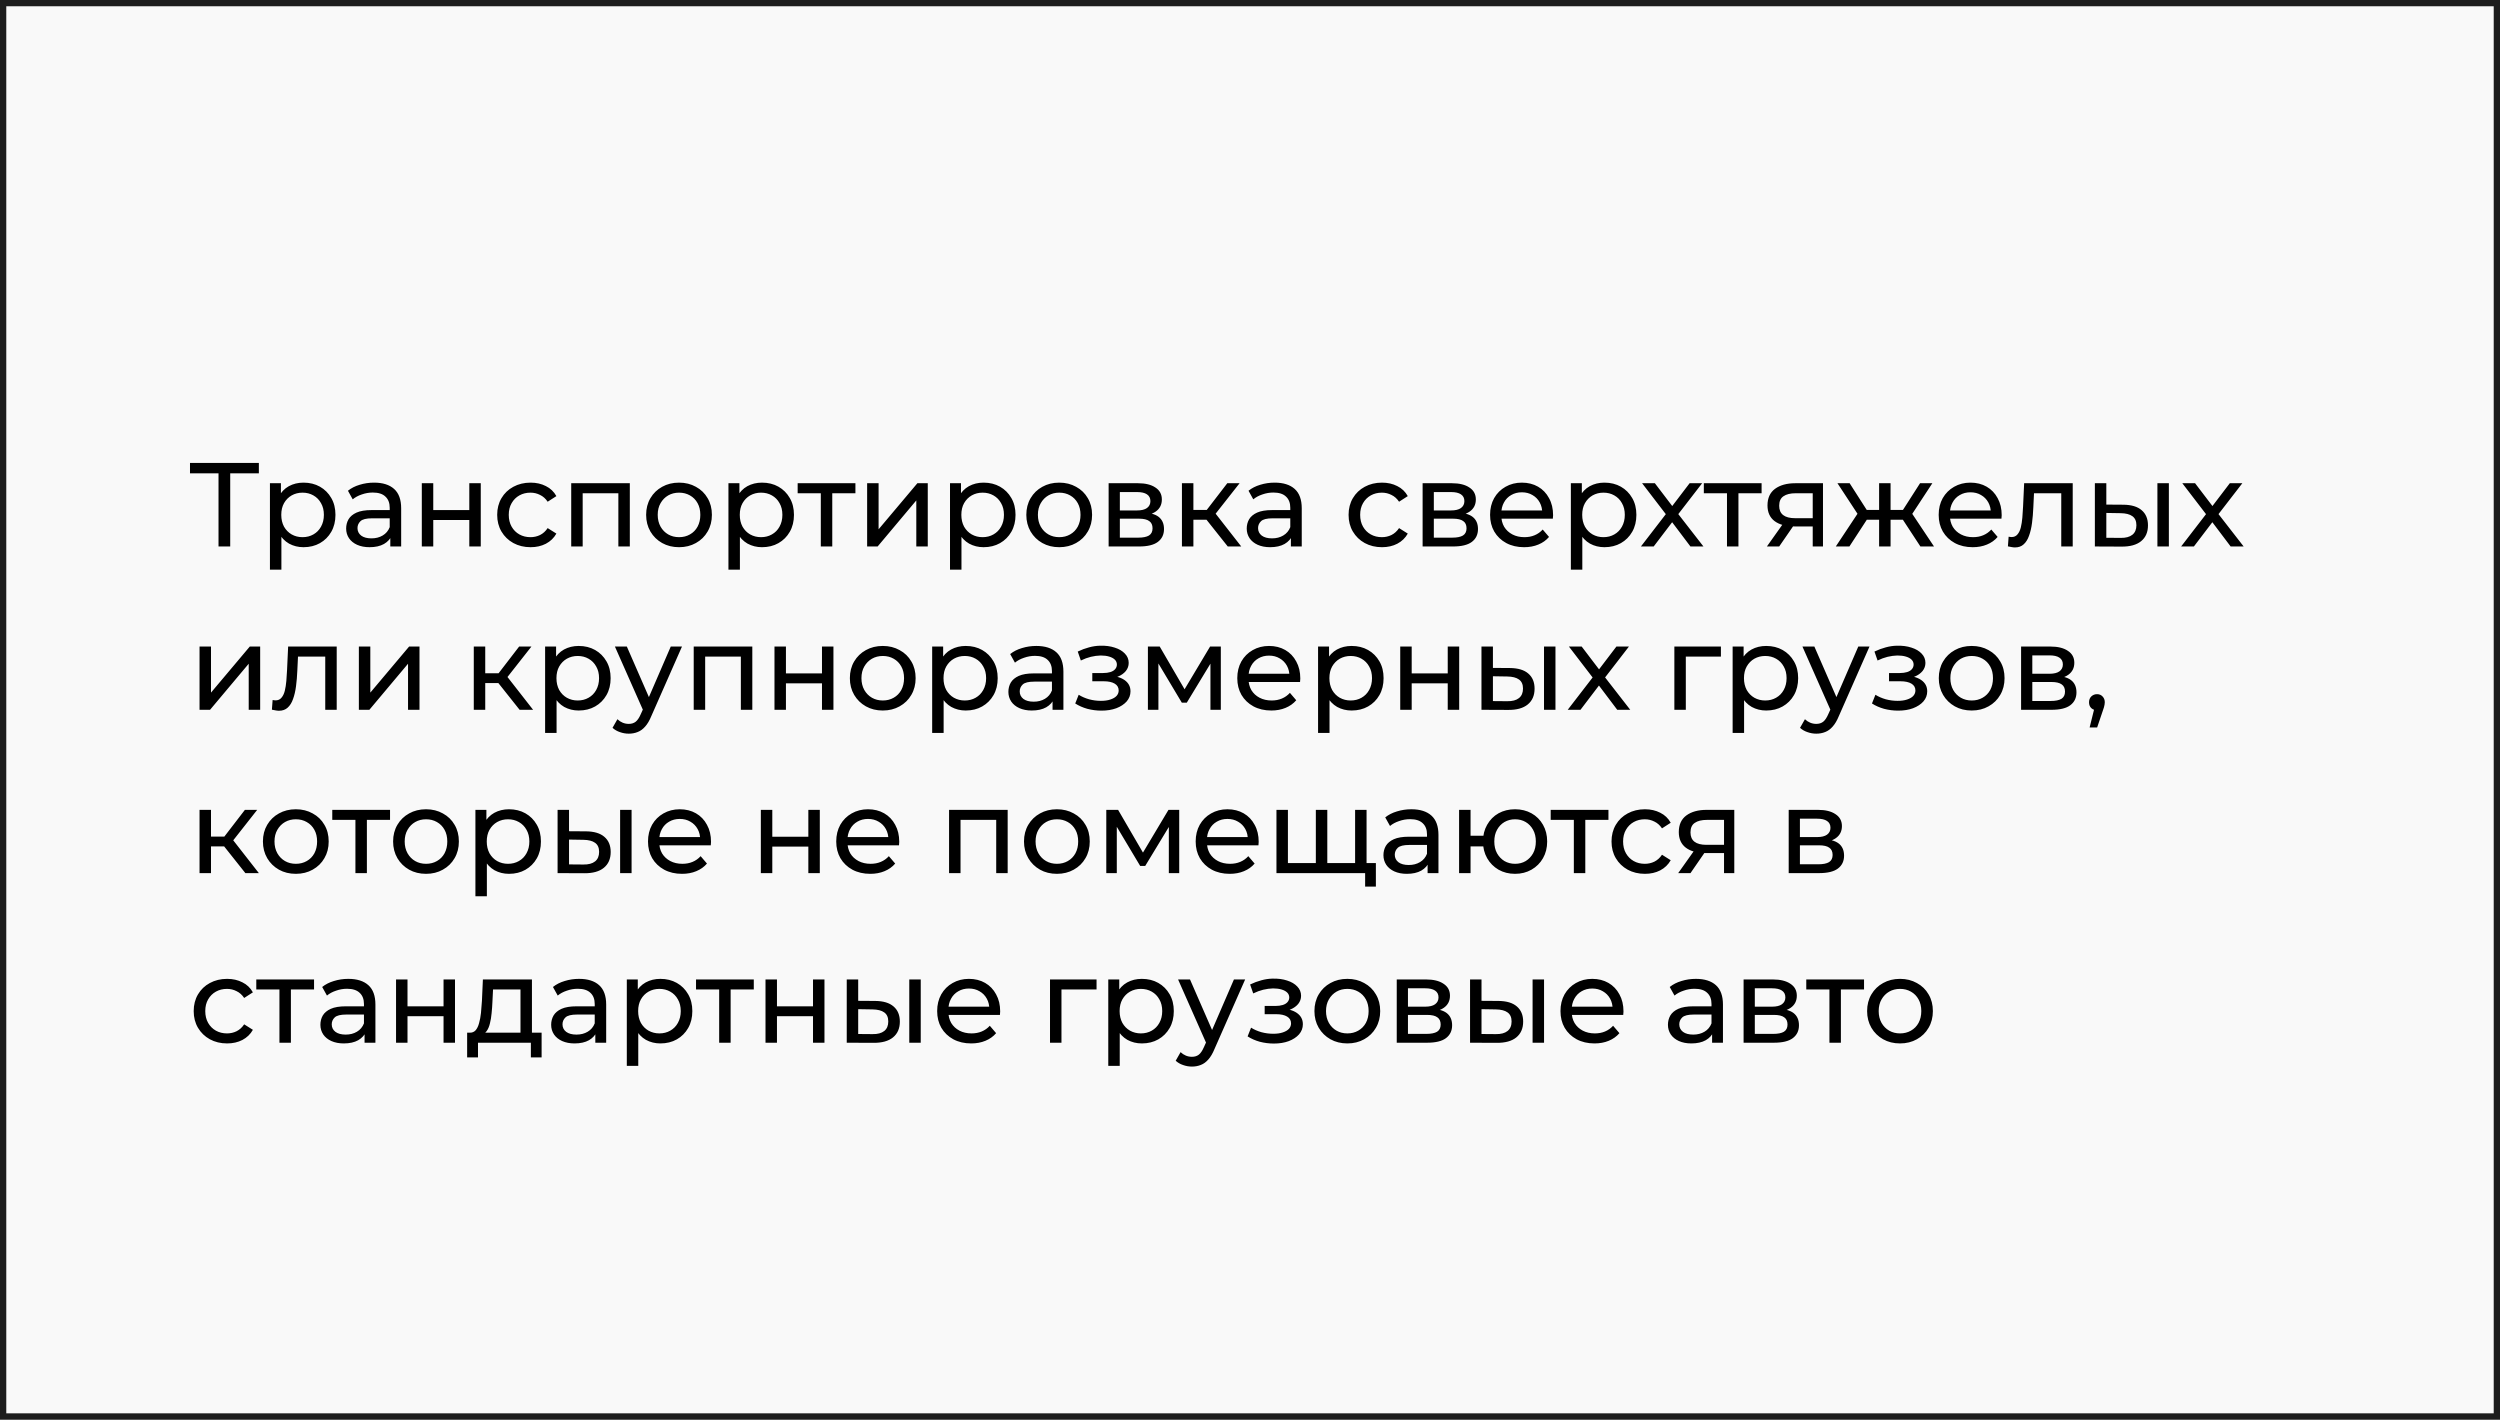
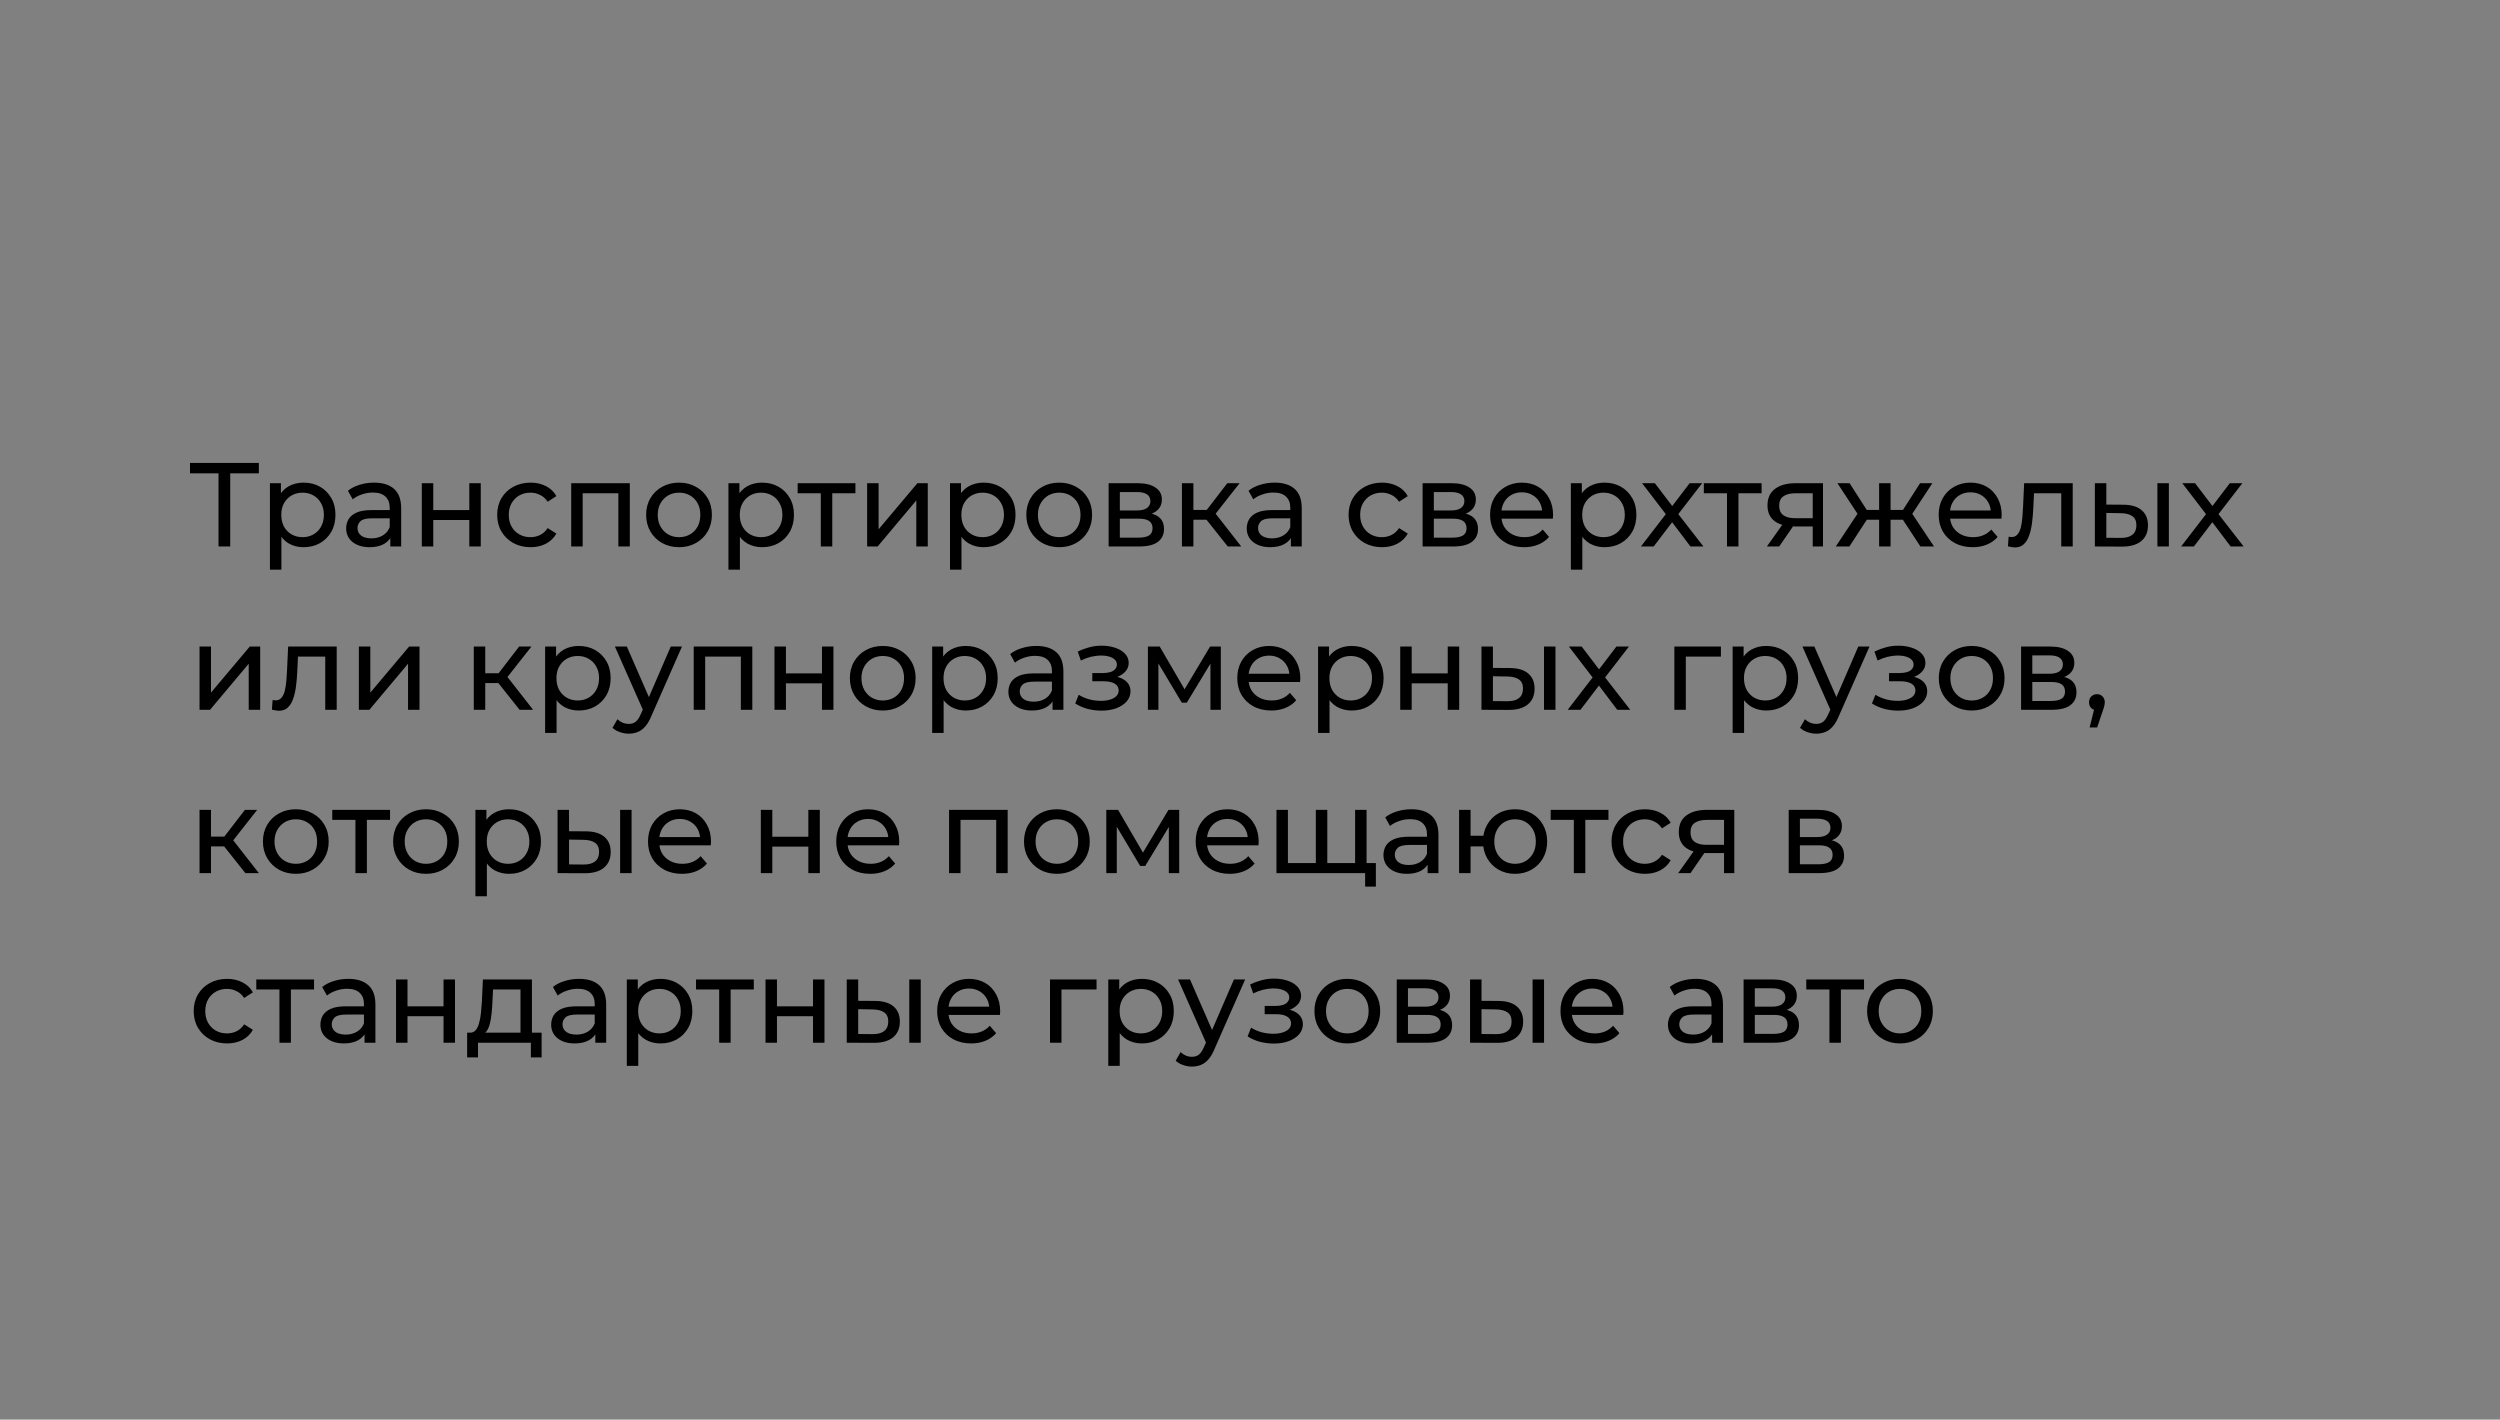
<svg xmlns="http://www.w3.org/2000/svg" width="398" height="226" viewBox="0 0 398 226" fill="none">
  <rect x="0" y="0" width="398" height="226" fill="#808080" stroke="none" />
-   <path d="M0.5 0.5H397.5V225.5H0.5V0.5Z" fill="#F9F9F9" stroke="#1D1D1D" />
  <path d="M34.788 87V74.859L35.263 75.353H30.247V73.7H41.21V75.353H36.194L36.65 74.859V87H34.788ZM48.313 87.114C47.477 87.114 46.711 86.924 46.014 86.544C45.33 86.151 44.779 85.575 44.361 84.815C43.956 84.055 43.753 83.105 43.753 81.965C43.753 80.825 43.949 79.875 44.342 79.115C44.747 78.355 45.292 77.785 45.976 77.405C46.673 77.025 47.452 76.835 48.313 76.835C49.301 76.835 50.175 77.05 50.935 77.481C51.695 77.912 52.297 78.513 52.74 79.286C53.183 80.046 53.405 80.939 53.405 81.965C53.405 82.991 53.183 83.89 52.74 84.663C52.297 85.436 51.695 86.037 50.935 86.468C50.175 86.899 49.301 87.114 48.313 87.114ZM42.974 90.686V76.93H44.722V79.647L44.608 81.984L44.798 84.321V90.686H42.974ZM48.161 85.518C48.807 85.518 49.383 85.372 49.89 85.081C50.409 84.79 50.815 84.378 51.106 83.846C51.41 83.301 51.562 82.674 51.562 81.965C51.562 81.243 51.41 80.622 51.106 80.103C50.815 79.571 50.409 79.159 49.89 78.868C49.383 78.577 48.807 78.431 48.161 78.431C47.528 78.431 46.951 78.577 46.432 78.868C45.925 79.159 45.52 79.571 45.216 80.103C44.925 80.622 44.779 81.243 44.779 81.965C44.779 82.674 44.925 83.301 45.216 83.846C45.52 84.378 45.925 84.79 46.432 85.081C46.951 85.372 47.528 85.518 48.161 85.518ZM62.137 87V84.872L62.042 84.473V80.844C62.042 80.071 61.814 79.476 61.358 79.058C60.915 78.627 60.244 78.412 59.344 78.412C58.749 78.412 58.166 78.513 57.596 78.716C57.026 78.906 56.545 79.166 56.152 79.495L55.392 78.127C55.912 77.709 56.532 77.392 57.254 77.177C57.989 76.949 58.755 76.835 59.553 76.835C60.934 76.835 61.998 77.171 62.745 77.842C63.493 78.513 63.866 79.539 63.866 80.92V87H62.137ZM58.831 87.114C58.084 87.114 57.425 86.987 56.855 86.734C56.298 86.481 55.867 86.132 55.563 85.689C55.259 85.233 55.107 84.72 55.107 84.15C55.107 83.605 55.234 83.111 55.487 82.668C55.753 82.225 56.178 81.87 56.76 81.604C57.356 81.338 58.154 81.205 59.154 81.205H62.346V82.516H59.23C58.318 82.516 57.704 82.668 57.387 82.972C57.071 83.276 56.912 83.643 56.912 84.074C56.912 84.568 57.109 84.967 57.501 85.271C57.894 85.562 58.439 85.708 59.135 85.708C59.819 85.708 60.415 85.556 60.921 85.252C61.441 84.948 61.814 84.505 62.042 83.922L62.403 85.176C62.163 85.771 61.738 86.246 61.13 86.601C60.522 86.943 59.756 87.114 58.831 87.114ZM67.151 87V76.93H68.975V81.205H74.713V76.93H76.537V87H74.713V82.782H68.975V87H67.151ZM84.472 87.114C83.446 87.114 82.528 86.892 81.717 86.449C80.919 86.006 80.292 85.398 79.836 84.625C79.38 83.852 79.152 82.966 79.152 81.965C79.152 80.964 79.38 80.078 79.836 79.305C80.292 78.532 80.919 77.931 81.717 77.5C82.528 77.057 83.446 76.835 84.472 76.835C85.384 76.835 86.195 77.019 86.904 77.386C87.626 77.741 88.184 78.273 88.576 78.982L87.189 79.875C86.86 79.381 86.455 79.02 85.973 78.792C85.505 78.551 84.998 78.431 84.453 78.431C83.795 78.431 83.206 78.577 82.686 78.868C82.167 79.159 81.755 79.571 81.451 80.103C81.147 80.622 80.995 81.243 80.995 81.965C80.995 82.687 81.147 83.314 81.451 83.846C81.755 84.378 82.167 84.79 82.686 85.081C83.206 85.372 83.795 85.518 84.453 85.518C84.998 85.518 85.505 85.404 85.973 85.176C86.455 84.935 86.86 84.568 87.189 84.074L88.576 84.948C88.184 85.645 87.626 86.183 86.904 86.563C86.195 86.93 85.384 87.114 84.472 87.114ZM90.938 87V76.93H100.267V87H98.443V78.07L98.88 78.526H92.325L92.762 78.07V87H90.938ZM108.109 87.114C107.096 87.114 106.197 86.892 105.411 86.449C104.626 86.006 104.005 85.398 103.549 84.625C103.093 83.84 102.865 82.953 102.865 81.965C102.865 80.964 103.093 80.078 103.549 79.305C104.005 78.532 104.626 77.931 105.411 77.5C106.197 77.057 107.096 76.835 108.109 76.835C109.11 76.835 110.003 77.057 110.788 77.5C111.586 77.931 112.207 78.532 112.65 79.305C113.106 80.065 113.334 80.952 113.334 81.965C113.334 82.966 113.106 83.852 112.65 84.625C112.207 85.398 111.586 86.006 110.788 86.449C110.003 86.892 109.11 87.114 108.109 87.114ZM108.109 85.518C108.755 85.518 109.332 85.372 109.838 85.081C110.358 84.79 110.763 84.378 111.054 83.846C111.346 83.301 111.491 82.674 111.491 81.965C111.491 81.243 111.346 80.622 111.054 80.103C110.763 79.571 110.358 79.159 109.838 78.868C109.332 78.577 108.755 78.431 108.109 78.431C107.463 78.431 106.887 78.577 106.38 78.868C105.874 79.159 105.468 79.571 105.164 80.103C104.86 80.622 104.708 81.243 104.708 81.965C104.708 82.674 104.86 83.301 105.164 83.846C105.468 84.378 105.874 84.79 106.38 85.081C106.887 85.372 107.463 85.518 108.109 85.518ZM121.307 87.114C120.471 87.114 119.705 86.924 119.008 86.544C118.324 86.151 117.773 85.575 117.355 84.815C116.95 84.055 116.747 83.105 116.747 81.965C116.747 80.825 116.944 79.875 117.336 79.115C117.742 78.355 118.286 77.785 118.97 77.405C119.667 77.025 120.446 76.835 121.307 76.835C122.295 76.835 123.169 77.05 123.929 77.481C124.689 77.912 125.291 78.513 125.734 79.286C126.178 80.046 126.399 80.939 126.399 81.965C126.399 82.991 126.178 83.89 125.734 84.663C125.291 85.436 124.689 86.037 123.929 86.468C123.169 86.899 122.295 87.114 121.307 87.114ZM115.968 90.686V76.93H117.716V79.647L117.602 81.984L117.792 84.321V90.686H115.968ZM121.155 85.518C121.801 85.518 122.378 85.372 122.884 85.081C123.404 84.79 123.809 84.378 124.1 83.846C124.404 83.301 124.556 82.674 124.556 81.965C124.556 81.243 124.404 80.622 124.1 80.103C123.809 79.571 123.404 79.159 122.884 78.868C122.378 78.577 121.801 78.431 121.155 78.431C120.522 78.431 119.946 78.577 119.426 78.868C118.92 79.159 118.514 79.571 118.21 80.103C117.919 80.622 117.773 81.243 117.773 81.965C117.773 82.674 117.919 83.301 118.21 83.846C118.514 84.378 118.92 84.79 119.426 85.081C119.946 85.372 120.522 85.518 121.155 85.518ZM130.673 87V78.051L131.129 78.526H126.987V76.93H136.183V78.526H132.06L132.497 78.051V87H130.673ZM138.048 87V76.93H139.872V84.264L146.047 76.93H147.7V87H145.876V79.666L139.72 87H138.048ZM156.58 87.114C155.744 87.114 154.977 86.924 154.281 86.544C153.597 86.151 153.046 85.575 152.628 84.815C152.222 84.055 152.02 83.105 152.02 81.965C152.02 80.825 152.216 79.875 152.609 79.115C153.014 78.355 153.559 77.785 154.243 77.405C154.939 77.025 155.718 76.835 156.58 76.835C157.568 76.835 158.442 77.05 159.202 77.481C159.962 77.912 160.563 78.513 161.007 79.286C161.45 80.046 161.672 80.939 161.672 81.965C161.672 82.991 161.45 83.89 161.007 84.663C160.563 85.436 159.962 86.037 159.202 86.468C158.442 86.899 157.568 87.114 156.58 87.114ZM151.241 90.686V76.93H152.989V79.647L152.875 81.984L153.065 84.321V90.686H151.241ZM156.428 85.518C157.074 85.518 157.65 85.372 158.157 85.081C158.676 84.79 159.081 84.378 159.373 83.846C159.677 83.301 159.829 82.674 159.829 81.965C159.829 81.243 159.677 80.622 159.373 80.103C159.081 79.571 158.676 79.159 158.157 78.868C157.65 78.577 157.074 78.431 156.428 78.431C155.794 78.431 155.218 78.577 154.699 78.868C154.192 79.159 153.787 79.571 153.483 80.103C153.191 80.622 153.046 81.243 153.046 81.965C153.046 82.674 153.191 83.301 153.483 83.846C153.787 84.378 154.192 84.79 154.699 85.081C155.218 85.372 155.794 85.518 156.428 85.518ZM168.635 87.114C167.621 87.114 166.722 86.892 165.937 86.449C165.151 86.006 164.531 85.398 164.075 84.625C163.619 83.84 163.391 82.953 163.391 81.965C163.391 80.964 163.619 80.078 164.075 79.305C164.531 78.532 165.151 77.931 165.937 77.5C166.722 77.057 167.621 76.835 168.635 76.835C169.635 76.835 170.528 77.057 171.314 77.5C172.112 77.931 172.732 78.532 173.176 79.305C173.632 80.065 173.86 80.952 173.86 81.965C173.86 82.966 173.632 83.852 173.176 84.625C172.732 85.398 172.112 86.006 171.314 86.449C170.528 86.892 169.635 87.114 168.635 87.114ZM168.635 85.518C169.281 85.518 169.857 85.372 170.364 85.081C170.883 84.79 171.288 84.378 171.58 83.846C171.871 83.301 172.017 82.674 172.017 81.965C172.017 81.243 171.871 80.622 171.58 80.103C171.288 79.571 170.883 79.159 170.364 78.868C169.857 78.577 169.281 78.431 168.635 78.431C167.989 78.431 167.412 78.577 166.906 78.868C166.399 79.159 165.994 79.571 165.69 80.103C165.386 80.622 165.234 81.243 165.234 81.965C165.234 82.674 165.386 83.301 165.69 83.846C165.994 84.378 166.399 84.79 166.906 85.081C167.412 85.372 167.989 85.518 168.635 85.518ZM176.494 87V76.93H181.168C182.346 76.93 183.27 77.158 183.942 77.614C184.626 78.057 184.968 78.691 184.968 79.514C184.968 80.337 184.645 80.977 183.999 81.433C183.365 81.876 182.523 82.098 181.472 82.098L181.757 81.604C182.96 81.604 183.853 81.826 184.436 82.269C185.018 82.712 185.31 83.365 185.31 84.226C185.31 85.1 184.98 85.784 184.322 86.278C183.676 86.759 182.681 87 181.339 87H176.494ZM178.28 85.594H181.206C181.966 85.594 182.536 85.48 182.916 85.252C183.296 85.011 183.486 84.631 183.486 84.112C183.486 83.58 183.308 83.194 182.954 82.953C182.612 82.7 182.067 82.573 181.32 82.573H178.28V85.594ZM178.28 81.262H181.016C181.712 81.262 182.238 81.135 182.593 80.882C182.96 80.616 183.144 80.249 183.144 79.78C183.144 79.299 182.96 78.938 182.593 78.697C182.238 78.456 181.712 78.336 181.016 78.336H178.28V81.262ZM195.46 87L191.565 82.098L193.066 81.186L197.607 87H195.46ZM188.164 87V76.93H189.988V87H188.164ZM189.437 82.744V81.186H192.762V82.744H189.437ZM193.218 82.174L191.527 81.946L195.384 76.93H197.341L193.218 82.174ZM205.509 87V84.872L205.414 84.473V80.844C205.414 80.071 205.186 79.476 204.73 79.058C204.287 78.627 203.616 78.412 202.716 78.412C202.121 78.412 201.538 78.513 200.968 78.716C200.398 78.906 199.917 79.166 199.524 79.495L198.764 78.127C199.284 77.709 199.904 77.392 200.626 77.177C201.361 76.949 202.127 76.835 202.925 76.835C204.306 76.835 205.37 77.171 206.117 77.842C206.865 78.513 207.238 79.539 207.238 80.92V87H205.509ZM202.203 87.114C201.456 87.114 200.797 86.987 200.227 86.734C199.67 86.481 199.239 86.132 198.935 85.689C198.631 85.233 198.479 84.72 198.479 84.15C198.479 83.605 198.606 83.111 198.859 82.668C199.125 82.225 199.55 81.87 200.132 81.604C200.728 81.338 201.526 81.205 202.526 81.205H205.718V82.516H202.602C201.69 82.516 201.076 82.668 200.759 82.972C200.443 83.276 200.284 83.643 200.284 84.074C200.284 84.568 200.481 84.967 200.873 85.271C201.266 85.562 201.811 85.708 202.507 85.708C203.191 85.708 203.787 85.556 204.293 85.252C204.813 84.948 205.186 84.505 205.414 83.922L205.775 85.176C205.535 85.771 205.11 86.246 204.502 86.601C203.894 86.943 203.128 87.114 202.203 87.114ZM220.014 87.114C218.988 87.114 218.07 86.892 217.259 86.449C216.461 86.006 215.834 85.398 215.378 84.625C214.922 83.852 214.694 82.966 214.694 81.965C214.694 80.964 214.922 80.078 215.378 79.305C215.834 78.532 216.461 77.931 217.259 77.5C218.07 77.057 218.988 76.835 220.014 76.835C220.926 76.835 221.737 77.019 222.446 77.386C223.168 77.741 223.726 78.273 224.118 78.982L222.731 79.875C222.402 79.381 221.997 79.02 221.515 78.792C221.047 78.551 220.54 78.431 219.995 78.431C219.337 78.431 218.748 78.577 218.228 78.868C217.709 79.159 217.297 79.571 216.993 80.103C216.689 80.622 216.537 81.243 216.537 81.965C216.537 82.687 216.689 83.314 216.993 83.846C217.297 84.378 217.709 84.79 218.228 85.081C218.748 85.372 219.337 85.518 219.995 85.518C220.54 85.518 221.047 85.404 221.515 85.176C221.997 84.935 222.402 84.568 222.731 84.074L224.118 84.948C223.726 85.645 223.168 86.183 222.446 86.563C221.737 86.93 220.926 87.114 220.014 87.114ZM226.48 87V76.93H231.154C232.332 76.93 233.257 77.158 233.928 77.614C234.612 78.057 234.954 78.691 234.954 79.514C234.954 80.337 234.631 80.977 233.985 81.433C233.352 81.876 232.509 82.098 231.458 82.098L231.743 81.604C232.946 81.604 233.839 81.826 234.422 82.269C235.005 82.712 235.296 83.365 235.296 84.226C235.296 85.1 234.967 85.784 234.308 86.278C233.662 86.759 232.668 87 231.325 87H226.48ZM228.266 85.594H231.192C231.952 85.594 232.522 85.48 232.902 85.252C233.282 85.011 233.472 84.631 233.472 84.112C233.472 83.58 233.295 83.194 232.94 82.953C232.598 82.7 232.053 82.573 231.306 82.573H228.266V85.594ZM228.266 81.262H231.002C231.699 81.262 232.224 81.135 232.579 80.882C232.946 80.616 233.13 80.249 233.13 79.78C233.13 79.299 232.946 78.938 232.579 78.697C232.224 78.456 231.699 78.336 231.002 78.336H228.266V81.262ZM242.635 87.114C241.558 87.114 240.608 86.892 239.785 86.449C238.974 86.006 238.341 85.398 237.885 84.625C237.441 83.852 237.22 82.966 237.22 81.965C237.22 80.964 237.435 80.078 237.866 79.305C238.309 78.532 238.911 77.931 239.671 77.5C240.443 77.057 241.311 76.835 242.274 76.835C243.249 76.835 244.11 77.05 244.858 77.481C245.605 77.912 246.188 78.52 246.606 79.305C247.036 80.078 247.252 80.983 247.252 82.022C247.252 82.098 247.245 82.187 247.233 82.288C247.233 82.389 247.226 82.484 247.214 82.573H238.645V81.262H246.264L245.523 81.718C245.535 81.072 245.402 80.496 245.124 79.989C244.845 79.482 244.459 79.09 243.965 78.811C243.483 78.52 242.92 78.374 242.274 78.374C241.64 78.374 241.077 78.52 240.583 78.811C240.089 79.09 239.702 79.489 239.424 80.008C239.145 80.515 239.006 81.097 239.006 81.756V82.06C239.006 82.731 239.158 83.333 239.462 83.865C239.778 84.384 240.215 84.79 240.773 85.081C241.33 85.372 241.97 85.518 242.692 85.518C243.287 85.518 243.825 85.417 244.307 85.214C244.801 85.011 245.231 84.707 245.599 84.302L246.606 85.48C246.15 86.012 245.58 86.417 244.896 86.696C244.224 86.975 243.471 87.114 242.635 87.114ZM255.42 87.114C254.584 87.114 253.818 86.924 253.121 86.544C252.437 86.151 251.886 85.575 251.468 84.815C251.063 84.055 250.86 83.105 250.86 81.965C250.86 80.825 251.057 79.875 251.449 79.115C251.855 78.355 252.399 77.785 253.083 77.405C253.78 77.025 254.559 76.835 255.42 76.835C256.408 76.835 257.282 77.05 258.042 77.481C258.802 77.912 259.404 78.513 259.847 79.286C260.291 80.046 260.512 80.939 260.512 81.965C260.512 82.991 260.291 83.89 259.847 84.663C259.404 85.436 258.802 86.037 258.042 86.468C257.282 86.899 256.408 87.114 255.42 87.114ZM250.081 90.686V76.93H251.829V79.647L251.715 81.984L251.905 84.321V90.686H250.081ZM255.268 85.518C255.914 85.518 256.491 85.372 256.997 85.081C257.517 84.79 257.922 84.378 258.213 83.846C258.517 83.301 258.669 82.674 258.669 81.965C258.669 81.243 258.517 80.622 258.213 80.103C257.922 79.571 257.517 79.159 256.997 78.868C256.491 78.577 255.914 78.431 255.268 78.431C254.635 78.431 254.059 78.577 253.539 78.868C253.033 79.159 252.627 79.571 252.323 80.103C252.032 80.622 251.886 81.243 251.886 81.965C251.886 82.674 252.032 83.301 252.323 83.846C252.627 84.378 253.033 84.79 253.539 85.081C254.059 85.372 254.635 85.518 255.268 85.518ZM261.233 87L265.565 81.376L265.546 82.307L261.423 76.93H263.456L266.61 81.072H265.831L268.985 76.93H270.98L266.8 82.345L266.819 81.376L271.189 87H269.118L265.793 82.592L266.534 82.706L263.266 87H261.233ZM274.936 87V78.051L275.392 78.526H271.25V76.93H280.446V78.526H276.323L276.76 78.051V87H274.936ZM288.585 87V83.466L288.87 83.808H285.659C284.316 83.808 283.265 83.523 282.505 82.953C281.758 82.383 281.384 81.553 281.384 80.464C281.384 79.299 281.783 78.418 282.581 77.823C283.392 77.228 284.468 76.93 285.811 76.93H290.219V87H288.585ZM281.289 87L284.025 83.143H285.906L283.246 87H281.289ZM288.585 82.896V78.013L288.87 78.526H285.868C285.032 78.526 284.386 78.684 283.93 79.001C283.474 79.305 283.246 79.812 283.246 80.521C283.246 81.838 284.095 82.497 285.792 82.497H288.87L288.585 82.896ZM305.729 87L302.518 82.098L304.019 81.186L307.895 87H305.729ZM300.428 82.744V81.186H303.696V82.744H300.428ZM304.19 82.174L302.461 81.946L305.672 76.93H307.629L304.19 82.174ZM294.424 87H292.258L296.115 81.186L297.616 82.098L294.424 87ZM300.979 87H299.155V76.93H300.979V87ZM299.706 82.744H296.457V81.186H299.706V82.744ZM295.963 82.174L292.524 76.93H294.462L297.673 81.946L295.963 82.174ZM314.052 87.114C312.975 87.114 312.025 86.892 311.202 86.449C310.391 86.006 309.758 85.398 309.302 84.625C308.858 83.852 308.637 82.966 308.637 81.965C308.637 80.964 308.852 80.078 309.283 79.305C309.726 78.532 310.328 77.931 311.088 77.5C311.86 77.057 312.728 76.835 313.691 76.835C314.666 76.835 315.527 77.05 316.275 77.481C317.022 77.912 317.605 78.52 318.023 79.305C318.453 80.078 318.669 80.983 318.669 82.022C318.669 82.098 318.662 82.187 318.65 82.288C318.65 82.389 318.643 82.484 318.631 82.573H310.062V81.262H317.681L316.94 81.718C316.952 81.072 316.819 80.496 316.541 79.989C316.262 79.482 315.876 79.09 315.382 78.811C314.9 78.52 314.337 78.374 313.691 78.374C313.057 78.374 312.494 78.52 312 78.811C311.506 79.09 311.119 79.489 310.841 80.008C310.562 80.515 310.423 81.097 310.423 81.756V82.06C310.423 82.731 310.575 83.333 310.879 83.865C311.195 84.384 311.632 84.79 312.19 85.081C312.747 85.372 313.387 85.518 314.109 85.518C314.704 85.518 315.242 85.417 315.724 85.214C316.218 85.011 316.648 84.707 317.016 84.302L318.023 85.48C317.567 86.012 316.997 86.417 316.313 86.696C315.641 86.975 314.888 87.114 314.052 87.114ZM319.659 86.981L319.773 85.442C319.862 85.455 319.944 85.467 320.02 85.48C320.096 85.493 320.166 85.499 320.229 85.499C320.635 85.499 320.951 85.36 321.179 85.081C321.42 84.802 321.597 84.435 321.711 83.979C321.825 83.51 321.908 82.985 321.958 82.402C322.009 81.819 322.047 81.237 322.072 80.654L322.243 76.93H329.976V87H328.152V77.994L328.589 78.526H323.421L323.839 77.975L323.706 80.768C323.668 81.655 323.599 82.484 323.497 83.257C323.396 84.03 323.238 84.707 323.022 85.29C322.82 85.873 322.535 86.329 322.167 86.658C321.813 86.987 321.35 87.152 320.78 87.152C320.616 87.152 320.438 87.133 320.248 87.095C320.071 87.07 319.875 87.032 319.659 86.981ZM343.459 87V76.93H345.283V87H343.459ZM338.044 80.35C339.324 80.363 340.293 80.654 340.951 81.224C341.623 81.794 341.958 82.598 341.958 83.637C341.958 84.726 341.591 85.569 340.856 86.164C340.134 86.747 339.096 87.032 337.74 87.019L333.503 87V76.93H335.327V80.331L338.044 80.35ZM337.607 85.632C338.418 85.645 339.039 85.48 339.469 85.138C339.9 84.796 340.115 84.289 340.115 83.618C340.115 82.959 339.9 82.478 339.469 82.174C339.051 81.87 338.431 81.712 337.607 81.699L335.327 81.661V85.613L337.607 85.632ZM347.234 87L351.566 81.376L351.547 82.307L347.424 76.93H349.457L352.611 81.072H351.832L354.986 76.93H356.981L352.801 82.345L352.82 81.376L357.19 87H355.119L351.794 82.592L352.535 82.706L349.267 87H347.234ZM31.767 113V102.93H33.591V110.264L39.766 102.93H41.419V113H39.595V105.666L33.439 113H31.767ZM43.287 112.981L43.401 111.442C43.49 111.455 43.572 111.467 43.648 111.48C43.724 111.493 43.794 111.499 43.857 111.499C44.263 111.499 44.579 111.36 44.807 111.081C45.048 110.802 45.225 110.435 45.339 109.979C45.453 109.51 45.536 108.985 45.586 108.402C45.637 107.819 45.675 107.237 45.7 106.654L45.871 102.93H53.604V113H51.78V103.994L52.217 104.526H47.049L47.467 103.975L47.334 106.768C47.296 107.655 47.227 108.484 47.125 109.257C47.024 110.03 46.866 110.707 46.65 111.29C46.448 111.873 46.163 112.329 45.795 112.658C45.441 112.987 44.978 113.152 44.408 113.152C44.244 113.152 44.066 113.133 43.876 113.095C43.699 113.07 43.503 113.032 43.287 112.981ZM57.131 113V102.93H58.955V110.264L65.13 102.93H66.783V113H64.959V105.666L58.803 113H57.131ZM82.722 113L78.827 108.098L80.328 107.186L84.869 113H82.722ZM75.426 113V102.93H77.25V113H75.426ZM76.699 108.744V107.186H80.024V108.744H76.699ZM80.48 108.174L78.789 107.946L82.646 102.93H84.603L80.48 108.174ZM92.121 113.114C91.285 113.114 90.518 112.924 89.822 112.544C89.138 112.151 88.587 111.575 88.169 110.815C87.763 110.055 87.561 109.105 87.561 107.965C87.561 106.825 87.757 105.875 88.15 105.115C88.555 104.355 89.1 103.785 89.784 103.405C90.48 103.025 91.259 102.835 92.121 102.835C93.109 102.835 93.983 103.05 94.743 103.481C95.503 103.912 96.104 104.513 96.548 105.286C96.991 106.046 97.213 106.939 97.213 107.965C97.213 108.991 96.991 109.89 96.548 110.663C96.104 111.436 95.503 112.037 94.743 112.468C93.983 112.899 93.109 113.114 92.121 113.114ZM86.782 116.686V102.93H88.53V105.647L88.416 107.984L88.606 110.321V116.686H86.782ZM91.969 111.518C92.615 111.518 93.191 111.372 93.698 111.081C94.217 110.79 94.622 110.378 94.914 109.846C95.218 109.301 95.37 108.674 95.37 107.965C95.37 107.243 95.218 106.622 94.914 106.103C94.622 105.571 94.217 105.159 93.698 104.868C93.191 104.577 92.615 104.431 91.969 104.431C91.335 104.431 90.759 104.577 90.24 104.868C89.733 105.159 89.328 105.571 89.024 106.103C88.732 106.622 88.587 107.243 88.587 107.965C88.587 108.674 88.732 109.301 89.024 109.846C89.328 110.378 89.733 110.79 90.24 111.081C90.759 111.372 91.335 111.518 91.969 111.518ZM100.097 116.8C99.616 116.8 99.147 116.718 98.691 116.553C98.235 116.401 97.843 116.173 97.513 115.869L98.292 114.501C98.546 114.742 98.824 114.925 99.128 115.052C99.432 115.179 99.755 115.242 100.097 115.242C100.541 115.242 100.908 115.128 101.199 114.9C101.491 114.672 101.763 114.267 102.016 113.684L102.643 112.297L102.833 112.069L106.785 102.93H108.571L103.688 114.007C103.397 114.716 103.068 115.274 102.7 115.679C102.346 116.084 101.953 116.369 101.522 116.534C101.092 116.711 100.617 116.8 100.097 116.8ZM102.491 113.323L97.893 102.93H99.793L103.707 111.898L102.491 113.323ZM110.439 113V102.93H119.768V113H117.944V104.07L118.381 104.526H111.826L112.263 104.07V113H110.439ZM123.297 113V102.93H125.121V107.205H130.859V102.93H132.683V113H130.859V108.782H125.121V113H123.297ZM140.543 113.114C139.53 113.114 138.63 112.892 137.845 112.449C137.06 112.006 136.439 111.398 135.983 110.625C135.527 109.84 135.299 108.953 135.299 107.965C135.299 106.964 135.527 106.078 135.983 105.305C136.439 104.532 137.06 103.931 137.845 103.5C138.63 103.057 139.53 102.835 140.543 102.835C141.544 102.835 142.437 103.057 143.222 103.5C144.02 103.931 144.641 104.532 145.084 105.305C145.54 106.065 145.768 106.952 145.768 107.965C145.768 108.966 145.54 109.852 145.084 110.625C144.641 111.398 144.02 112.006 143.222 112.449C142.437 112.892 141.544 113.114 140.543 113.114ZM140.543 111.518C141.189 111.518 141.765 111.372 142.272 111.081C142.791 110.79 143.197 110.378 143.488 109.846C143.779 109.301 143.925 108.674 143.925 107.965C143.925 107.243 143.779 106.622 143.488 106.103C143.197 105.571 142.791 105.159 142.272 104.868C141.765 104.577 141.189 104.431 140.543 104.431C139.897 104.431 139.321 104.577 138.814 104.868C138.307 105.159 137.902 105.571 137.598 106.103C137.294 106.622 137.142 107.243 137.142 107.965C137.142 108.674 137.294 109.301 137.598 109.846C137.902 110.378 138.307 110.79 138.814 111.081C139.321 111.372 139.897 111.518 140.543 111.518ZM153.741 113.114C152.905 113.114 152.138 112.924 151.442 112.544C150.758 112.151 150.207 111.575 149.789 110.815C149.383 110.055 149.181 109.105 149.181 107.965C149.181 106.825 149.377 105.875 149.77 105.115C150.175 104.355 150.72 103.785 151.404 103.405C152.1 103.025 152.879 102.835 153.741 102.835C154.729 102.835 155.603 103.05 156.363 103.481C157.123 103.912 157.724 104.513 158.168 105.286C158.611 106.046 158.833 106.939 158.833 107.965C158.833 108.991 158.611 109.89 158.168 110.663C157.724 111.436 157.123 112.037 156.363 112.468C155.603 112.899 154.729 113.114 153.741 113.114ZM148.402 116.686V102.93H150.15V105.647L150.036 107.984L150.226 110.321V116.686H148.402ZM153.589 111.518C154.235 111.518 154.811 111.372 155.318 111.081C155.837 110.79 156.242 110.378 156.534 109.846C156.838 109.301 156.99 108.674 156.99 107.965C156.99 107.243 156.838 106.622 156.534 106.103C156.242 105.571 155.837 105.159 155.318 104.868C154.811 104.577 154.235 104.431 153.589 104.431C152.955 104.431 152.379 104.577 151.86 104.868C151.353 105.159 150.948 105.571 150.644 106.103C150.352 106.622 150.207 107.243 150.207 107.965C150.207 108.674 150.352 109.301 150.644 109.846C150.948 110.378 151.353 110.79 151.86 111.081C152.379 111.372 152.955 111.518 153.589 111.518ZM167.565 113V110.872L167.47 110.473V106.844C167.47 106.071 167.242 105.476 166.786 105.058C166.343 104.627 165.671 104.412 164.772 104.412C164.177 104.412 163.594 104.513 163.024 104.716C162.454 104.906 161.973 105.166 161.58 105.495L160.82 104.127C161.339 103.709 161.96 103.392 162.682 103.177C163.417 102.949 164.183 102.835 164.981 102.835C166.362 102.835 167.426 103.171 168.173 103.842C168.92 104.513 169.294 105.539 169.294 106.92V113H167.565ZM164.259 113.114C163.512 113.114 162.853 112.987 162.283 112.734C161.726 112.481 161.295 112.132 160.991 111.689C160.687 111.233 160.535 110.72 160.535 110.15C160.535 109.605 160.662 109.111 160.915 108.668C161.181 108.225 161.605 107.87 162.188 107.604C162.783 107.338 163.581 107.205 164.582 107.205H167.774V108.516H164.658C163.746 108.516 163.132 108.668 162.815 108.972C162.498 109.276 162.34 109.643 162.34 110.074C162.34 110.568 162.536 110.967 162.929 111.271C163.322 111.562 163.866 111.708 164.563 111.708C165.247 111.708 165.842 111.556 166.349 111.252C166.868 110.948 167.242 110.505 167.47 109.922L167.831 111.176C167.59 111.771 167.166 112.246 166.558 112.601C165.95 112.943 165.184 113.114 164.259 113.114ZM175.357 113.133C176.243 113.133 177.029 113.006 177.713 112.753C178.409 112.487 178.96 112.126 179.366 111.67C179.771 111.201 179.974 110.663 179.974 110.055C179.974 109.295 179.651 108.693 179.005 108.25C178.359 107.807 177.472 107.585 176.345 107.585L176.269 108.022C176.927 108.022 177.51 107.914 178.017 107.699C178.523 107.484 178.929 107.192 179.233 106.825C179.537 106.445 179.689 106.014 179.689 105.533C179.689 104.963 179.486 104.469 179.081 104.051C178.688 103.633 178.15 103.316 177.466 103.101C176.782 102.873 176.003 102.772 175.129 102.797C174.546 102.81 173.957 102.898 173.362 103.063C172.779 103.215 172.184 103.437 171.576 103.728L172.07 105.153C172.614 104.887 173.146 104.691 173.666 104.564C174.198 104.437 174.717 104.368 175.224 104.355C175.743 104.355 176.193 104.412 176.573 104.526C176.965 104.64 177.269 104.805 177.485 105.02C177.7 105.235 177.808 105.495 177.808 105.799C177.808 106.078 177.713 106.325 177.523 106.54C177.345 106.743 177.092 106.895 176.763 106.996C176.433 107.097 176.047 107.148 175.604 107.148H173.894V108.459H175.718C176.465 108.459 177.048 108.586 177.466 108.839C177.884 109.092 178.093 109.453 178.093 109.922C178.093 110.251 177.979 110.543 177.751 110.796C177.523 111.037 177.193 111.227 176.763 111.366C176.345 111.505 175.844 111.575 175.262 111.575C174.628 111.575 174.001 111.493 173.381 111.328C172.76 111.151 172.209 110.91 171.728 110.606L171.177 111.993C171.747 112.36 172.393 112.645 173.115 112.848C173.849 113.038 174.597 113.133 175.357 113.133ZM182.746 113V102.93H184.627L188.959 110.378H188.199L192.645 102.93H194.355V113H192.702V104.982L193.006 105.153L188.94 111.86H188.142L184.057 105.02L184.418 104.944V113H182.746ZM202.39 113.114C201.313 113.114 200.363 112.892 199.54 112.449C198.729 112.006 198.096 111.398 197.64 110.625C197.196 109.852 196.975 108.966 196.975 107.965C196.975 106.964 197.19 106.078 197.621 105.305C198.064 104.532 198.666 103.931 199.426 103.5C200.198 103.057 201.066 102.835 202.029 102.835C203.004 102.835 203.865 103.05 204.613 103.481C205.36 103.912 205.943 104.52 206.361 105.305C206.791 106.078 207.007 106.983 207.007 108.022C207.007 108.098 207 108.187 206.988 108.288C206.988 108.389 206.981 108.484 206.969 108.573H198.4V107.262H206.019L205.278 107.718C205.29 107.072 205.157 106.496 204.879 105.989C204.6 105.482 204.214 105.09 203.72 104.811C203.238 104.52 202.675 104.374 202.029 104.374C201.395 104.374 200.832 104.52 200.338 104.811C199.844 105.09 199.457 105.489 199.179 106.008C198.9 106.515 198.761 107.097 198.761 107.756V108.06C198.761 108.731 198.913 109.333 199.217 109.865C199.533 110.384 199.97 110.79 200.528 111.081C201.085 111.372 201.725 111.518 202.447 111.518C203.042 111.518 203.58 111.417 204.062 111.214C204.556 111.011 204.986 110.707 205.354 110.302L206.361 111.48C205.905 112.012 205.335 112.417 204.651 112.696C203.979 112.975 203.226 113.114 202.39 113.114ZM215.175 113.114C214.339 113.114 213.573 112.924 212.876 112.544C212.192 112.151 211.641 111.575 211.223 110.815C210.818 110.055 210.615 109.105 210.615 107.965C210.615 106.825 210.812 105.875 211.204 105.115C211.61 104.355 212.154 103.785 212.838 103.405C213.535 103.025 214.314 102.835 215.175 102.835C216.163 102.835 217.037 103.05 217.797 103.481C218.557 103.912 219.159 104.513 219.602 105.286C220.046 106.046 220.267 106.939 220.267 107.965C220.267 108.991 220.046 109.89 219.602 110.663C219.159 111.436 218.557 112.037 217.797 112.468C217.037 112.899 216.163 113.114 215.175 113.114ZM209.836 116.686V102.93H211.584V105.647L211.47 107.984L211.66 110.321V116.686H209.836ZM215.023 111.518C215.669 111.518 216.246 111.372 216.752 111.081C217.272 110.79 217.677 110.378 217.968 109.846C218.272 109.301 218.424 108.674 218.424 107.965C218.424 107.243 218.272 106.622 217.968 106.103C217.677 105.571 217.272 105.159 216.752 104.868C216.246 104.577 215.669 104.431 215.023 104.431C214.39 104.431 213.814 104.577 213.294 104.868C212.788 105.159 212.382 105.571 212.078 106.103C211.787 106.622 211.641 107.243 211.641 107.965C211.641 108.674 211.787 109.301 212.078 109.846C212.382 110.378 212.788 110.79 213.294 111.081C213.814 111.372 214.39 111.518 215.023 111.518ZM222.917 113V102.93H224.741V107.205H230.479V102.93H232.303V113H230.479V108.782H224.741V113H222.917ZM245.806 113V102.93H247.63V113H245.806ZM240.391 106.35C241.67 106.363 242.639 106.654 243.298 107.224C243.969 107.794 244.305 108.598 244.305 109.637C244.305 110.726 243.938 111.569 243.203 112.164C242.481 112.747 241.442 113.032 240.087 113.019L235.85 113V102.93H237.674V106.331L240.391 106.35ZM239.954 111.632C240.765 111.645 241.385 111.48 241.816 111.138C242.247 110.796 242.462 110.289 242.462 109.618C242.462 108.959 242.247 108.478 241.816 108.174C241.398 107.87 240.777 107.712 239.954 107.699L237.674 107.661V111.613L239.954 111.632ZM249.58 113L253.912 107.376L253.893 108.307L249.77 102.93H251.803L254.957 107.072H254.178L257.332 102.93H259.327L255.147 108.345L255.166 107.376L259.536 113H257.465L254.14 108.592L254.881 108.706L251.613 113H249.58ZM266.558 113V102.93H273.968V104.526H267.945L268.382 104.108V113H266.558ZM281.174 113.114C280.338 113.114 279.572 112.924 278.875 112.544C278.191 112.151 277.64 111.575 277.222 110.815C276.817 110.055 276.614 109.105 276.614 107.965C276.614 106.825 276.811 105.875 277.203 105.115C277.609 104.355 278.153 103.785 278.837 103.405C279.534 103.025 280.313 102.835 281.174 102.835C282.162 102.835 283.036 103.05 283.796 103.481C284.556 103.912 285.158 104.513 285.601 105.286C286.045 106.046 286.266 106.939 286.266 107.965C286.266 108.991 286.045 109.89 285.601 110.663C285.158 111.436 284.556 112.037 283.796 112.468C283.036 112.899 282.162 113.114 281.174 113.114ZM275.835 116.686V102.93H277.583V105.647L277.469 107.984L277.659 110.321V116.686H275.835ZM281.022 111.518C281.668 111.518 282.245 111.372 282.751 111.081C283.271 110.79 283.676 110.378 283.967 109.846C284.271 109.301 284.423 108.674 284.423 107.965C284.423 107.243 284.271 106.622 283.967 106.103C283.676 105.571 283.271 105.159 282.751 104.868C282.245 104.577 281.668 104.431 281.022 104.431C280.389 104.431 279.813 104.577 279.293 104.868C278.787 105.159 278.381 105.571 278.077 106.103C277.786 106.622 277.64 107.243 277.64 107.965C277.64 108.674 277.786 109.301 278.077 109.846C278.381 110.378 278.787 110.79 279.293 111.081C279.813 111.372 280.389 111.518 281.022 111.518ZM289.151 116.8C288.67 116.8 288.201 116.718 287.745 116.553C287.289 116.401 286.896 116.173 286.567 115.869L287.346 114.501C287.599 114.742 287.878 114.925 288.182 115.052C288.486 115.179 288.809 115.242 289.151 115.242C289.594 115.242 289.962 115.128 290.253 114.9C290.544 114.672 290.817 114.267 291.07 113.684L291.697 112.297L291.887 112.069L295.839 102.93H297.625L292.742 114.007C292.451 114.716 292.121 115.274 291.754 115.679C291.399 116.084 291.007 116.369 290.576 116.534C290.145 116.711 289.67 116.8 289.151 116.8ZM291.545 113.323L286.947 102.93H288.847L292.761 111.898L291.545 113.323ZM302.196 113.133C303.083 113.133 303.868 113.006 304.552 112.753C305.249 112.487 305.8 112.126 306.205 111.67C306.611 111.201 306.813 110.663 306.813 110.055C306.813 109.295 306.49 108.693 305.844 108.25C305.198 107.807 304.312 107.585 303.184 107.585L303.108 108.022C303.767 108.022 304.35 107.914 304.856 107.699C305.363 107.484 305.768 107.192 306.072 106.825C306.376 106.445 306.528 106.014 306.528 105.533C306.528 104.963 306.326 104.469 305.92 104.051C305.528 103.633 304.989 103.316 304.305 103.101C303.621 102.873 302.842 102.772 301.968 102.797C301.386 102.81 300.797 102.898 300.201 103.063C299.619 103.215 299.023 103.437 298.415 103.728L298.909 105.153C299.454 104.887 299.986 104.691 300.505 104.564C301.037 104.437 301.557 104.368 302.063 104.355C302.583 104.355 303.032 104.412 303.412 104.526C303.805 104.64 304.109 104.805 304.324 105.02C304.54 105.235 304.647 105.495 304.647 105.799C304.647 106.078 304.552 106.325 304.362 106.54C304.185 106.743 303.932 106.895 303.602 106.996C303.273 107.097 302.887 107.148 302.443 107.148H300.733V108.459H302.557C303.305 108.459 303.887 108.586 304.305 108.839C304.723 109.092 304.932 109.453 304.932 109.922C304.932 110.251 304.818 110.543 304.59 110.796C304.362 111.037 304.033 111.227 303.602 111.366C303.184 111.505 302.684 111.575 302.101 111.575C301.468 111.575 300.841 111.493 300.22 111.328C299.6 111.151 299.049 110.91 298.567 110.606L298.016 111.993C298.586 112.36 299.232 112.645 299.954 112.848C300.689 113.038 301.436 113.133 302.196 113.133ZM313.899 113.114C312.886 113.114 311.987 112.892 311.201 112.449C310.416 112.006 309.795 111.398 309.339 110.625C308.883 109.84 308.655 108.953 308.655 107.965C308.655 106.964 308.883 106.078 309.339 105.305C309.795 104.532 310.416 103.931 311.201 103.5C311.987 103.057 312.886 102.835 313.899 102.835C314.9 102.835 315.793 103.057 316.578 103.5C317.376 103.931 317.997 104.532 318.44 105.305C318.896 106.065 319.124 106.952 319.124 107.965C319.124 108.966 318.896 109.852 318.44 110.625C317.997 111.398 317.376 112.006 316.578 112.449C315.793 112.892 314.9 113.114 313.899 113.114ZM313.899 111.518C314.545 111.518 315.122 111.372 315.628 111.081C316.148 110.79 316.553 110.378 316.844 109.846C317.136 109.301 317.281 108.674 317.281 107.965C317.281 107.243 317.136 106.622 316.844 106.103C316.553 105.571 316.148 105.159 315.628 104.868C315.122 104.577 314.545 104.431 313.899 104.431C313.253 104.431 312.677 104.577 312.17 104.868C311.664 105.159 311.258 105.571 310.954 106.103C310.65 106.622 310.498 107.243 310.498 107.965C310.498 108.674 310.65 109.301 310.954 109.846C311.258 110.378 311.664 110.79 312.17 111.081C312.677 111.372 313.253 111.518 313.899 111.518ZM321.758 113V102.93H326.432C327.61 102.93 328.535 103.158 329.206 103.614C329.89 104.057 330.232 104.691 330.232 105.514C330.232 106.337 329.909 106.977 329.263 107.433C328.63 107.876 327.788 108.098 326.736 108.098L327.021 107.604C328.225 107.604 329.118 107.826 329.7 108.269C330.283 108.712 330.574 109.365 330.574 110.226C330.574 111.1 330.245 111.784 329.586 112.278C328.94 112.759 327.946 113 326.603 113H321.758ZM323.544 111.594H326.47C327.23 111.594 327.8 111.48 328.18 111.252C328.56 111.011 328.75 110.631 328.75 110.112C328.75 109.58 328.573 109.194 328.218 108.953C327.876 108.7 327.332 108.573 326.584 108.573H323.544V111.594ZM323.544 107.262H326.28C326.977 107.262 327.503 107.135 327.857 106.882C328.225 106.616 328.408 106.249 328.408 105.78C328.408 105.299 328.225 104.938 327.857 104.697C327.503 104.456 326.977 104.336 326.28 104.336H323.544V107.262ZM332.669 115.812L333.619 111.974L333.866 113.076C333.499 113.076 333.188 112.962 332.935 112.734C332.694 112.506 332.574 112.196 332.574 111.803C332.574 111.423 332.694 111.113 332.935 110.872C333.188 110.631 333.492 110.511 333.847 110.511C334.214 110.511 334.512 110.638 334.74 110.891C334.968 111.132 335.082 111.436 335.082 111.803C335.082 111.93 335.069 112.056 335.044 112.183C335.031 112.297 335 112.436 334.949 112.601C334.911 112.753 334.848 112.943 334.759 113.171L333.866 115.812H332.669ZM39.063 139L35.168 134.098L36.669 133.186L41.21 139H39.063ZM31.767 139V128.93H33.591V139H31.767ZM33.04 134.744V133.186H36.365V134.744H33.04ZM36.821 134.174L35.13 133.946L38.987 128.93H40.944L36.821 134.174ZM47.102 139.114C46.088 139.114 45.189 138.892 44.404 138.449C43.618 138.006 42.998 137.398 42.541 136.625C42.086 135.84 41.858 134.953 41.858 133.965C41.858 132.964 42.086 132.078 42.541 131.305C42.998 130.532 43.618 129.931 44.404 129.5C45.189 129.057 46.088 128.835 47.102 128.835C48.102 128.835 48.995 129.057 49.781 129.5C50.578 129.931 51.199 130.532 51.642 131.305C52.099 132.065 52.327 132.952 52.327 133.965C52.327 134.966 52.099 135.852 51.642 136.625C51.199 137.398 50.578 138.006 49.781 138.449C48.995 138.892 48.102 139.114 47.102 139.114ZM47.102 137.518C47.748 137.518 48.324 137.372 48.831 137.081C49.35 136.79 49.755 136.378 50.047 135.846C50.338 135.301 50.483 134.674 50.483 133.965C50.483 133.243 50.338 132.622 50.047 132.103C49.755 131.571 49.35 131.159 48.831 130.868C48.324 130.577 47.748 130.431 47.102 130.431C46.456 130.431 45.879 130.577 45.373 130.868C44.866 131.159 44.461 131.571 44.157 132.103C43.852 132.622 43.7 133.243 43.7 133.965C43.7 134.674 43.852 135.301 44.157 135.846C44.461 136.378 44.866 136.79 45.373 137.081C45.879 137.372 46.456 137.518 47.102 137.518ZM56.584 139V130.051L57.04 130.526H52.898V128.93H62.094V130.526H57.971L58.408 130.051V139H56.584ZM67.827 139.114C66.814 139.114 65.914 138.892 65.129 138.449C64.344 138.006 63.723 137.398 63.267 136.625C62.811 135.84 62.583 134.953 62.583 133.965C62.583 132.964 62.811 132.078 63.267 131.305C63.723 130.532 64.344 129.931 65.129 129.5C65.914 129.057 66.814 128.835 67.827 128.835C68.828 128.835 69.721 129.057 70.506 129.5C71.304 129.931 71.925 130.532 72.368 131.305C72.824 132.065 73.052 132.952 73.052 133.965C73.052 134.966 72.824 135.852 72.368 136.625C71.925 137.398 71.304 138.006 70.506 138.449C69.721 138.892 68.828 139.114 67.827 139.114ZM67.827 137.518C68.473 137.518 69.049 137.372 69.556 137.081C70.075 136.79 70.481 136.378 70.772 135.846C71.063 135.301 71.209 134.674 71.209 133.965C71.209 133.243 71.063 132.622 70.772 132.103C70.481 131.571 70.075 131.159 69.556 130.868C69.049 130.577 68.473 130.431 67.827 130.431C67.181 130.431 66.605 130.577 66.098 130.868C65.591 131.159 65.186 131.571 64.882 132.103C64.578 132.622 64.426 133.243 64.426 133.965C64.426 134.674 64.578 135.301 64.882 135.846C65.186 136.378 65.591 136.79 66.098 137.081C66.605 137.372 67.181 137.518 67.827 137.518ZM81.025 139.114C80.189 139.114 79.423 138.924 78.726 138.544C78.042 138.151 77.491 137.575 77.073 136.815C76.668 136.055 76.465 135.105 76.465 133.965C76.465 132.825 76.661 131.875 77.054 131.115C77.459 130.355 78.004 129.785 78.688 129.405C79.385 129.025 80.164 128.835 81.025 128.835C82.013 128.835 82.887 129.05 83.647 129.481C84.407 129.912 85.009 130.513 85.452 131.286C85.895 132.046 86.117 132.939 86.117 133.965C86.117 134.991 85.895 135.89 85.452 136.663C85.009 137.436 84.407 138.037 83.647 138.468C82.887 138.899 82.013 139.114 81.025 139.114ZM75.686 142.686V128.93H77.434V131.647L77.32 133.984L77.51 136.321V142.686H75.686ZM80.873 137.518C81.519 137.518 82.095 137.372 82.602 137.081C83.121 136.79 83.527 136.378 83.818 135.846C84.122 135.301 84.274 134.674 84.274 133.965C84.274 133.243 84.122 132.622 83.818 132.103C83.527 131.571 83.121 131.159 82.602 130.868C82.095 130.577 81.519 130.431 80.873 130.431C80.24 130.431 79.663 130.577 79.144 130.868C78.637 131.159 78.232 131.571 77.928 132.103C77.637 132.622 77.491 133.243 77.491 133.965C77.491 134.674 77.637 135.301 77.928 135.846C78.232 136.378 78.637 136.79 79.144 137.081C79.663 137.372 80.24 137.518 80.873 137.518ZM98.723 139V128.93H100.547V139H98.723ZM93.308 132.35C94.587 132.363 95.556 132.654 96.215 133.224C96.886 133.794 97.222 134.598 97.222 135.637C97.222 136.726 96.855 137.569 96.12 138.164C95.398 138.747 94.359 139.032 93.004 139.019L88.767 139V128.93H90.591V132.331L93.308 132.35ZM92.871 137.632C93.682 137.645 94.302 137.48 94.733 137.138C95.164 136.796 95.379 136.289 95.379 135.618C95.379 134.959 95.164 134.478 94.733 134.174C94.315 133.87 93.694 133.712 92.871 133.699L90.591 133.661V137.613L92.871 137.632ZM108.577 139.114C107.501 139.114 106.551 138.892 105.727 138.449C104.917 138.006 104.283 137.398 103.827 136.625C103.384 135.852 103.162 134.966 103.162 133.965C103.162 132.964 103.378 132.078 103.808 131.305C104.252 130.532 104.853 129.931 105.613 129.5C106.386 129.057 107.254 128.835 108.216 128.835C109.192 128.835 110.053 129.05 110.8 129.481C111.548 129.912 112.13 130.52 112.548 131.305C112.979 132.078 113.194 132.983 113.194 134.022C113.194 134.098 113.188 134.187 113.175 134.288C113.175 134.389 113.169 134.484 113.156 134.573H104.587V133.262H112.206L111.465 133.718C111.478 133.072 111.345 132.496 111.066 131.989C110.788 131.482 110.401 131.09 109.907 130.811C109.426 130.52 108.862 130.374 108.216 130.374C107.583 130.374 107.019 130.52 106.525 130.811C106.031 131.09 105.645 131.489 105.366 132.008C105.088 132.515 104.948 133.097 104.948 133.756V134.06C104.948 134.731 105.1 135.333 105.404 135.865C105.721 136.384 106.158 136.79 106.715 137.081C107.273 137.372 107.912 137.518 108.634 137.518C109.23 137.518 109.768 137.417 110.249 137.214C110.743 137.011 111.174 136.707 111.541 136.302L112.548 137.48C112.092 138.012 111.522 138.417 110.838 138.696C110.167 138.975 109.413 139.114 108.577 139.114ZM121.126 139V128.93H122.95V133.205H128.688V128.93H130.512V139H128.688V134.782H122.95V139H121.126ZM138.543 139.114C137.466 139.114 136.516 138.892 135.693 138.449C134.882 138.006 134.249 137.398 133.793 136.625C133.35 135.852 133.128 134.966 133.128 133.965C133.128 132.964 133.343 132.078 133.774 131.305C134.217 130.532 134.819 129.931 135.579 129.5C136.352 129.057 137.219 128.835 138.182 128.835C139.157 128.835 140.019 129.05 140.766 129.481C141.513 129.912 142.096 130.52 142.514 131.305C142.945 132.078 143.16 132.983 143.16 134.022C143.16 134.098 143.154 134.187 143.141 134.288C143.141 134.389 143.135 134.484 143.122 134.573H134.553V133.262H142.172L141.431 133.718C141.444 133.072 141.311 132.496 141.032 131.989C140.753 131.482 140.367 131.09 139.873 130.811C139.392 130.52 138.828 130.374 138.182 130.374C137.549 130.374 136.985 130.52 136.491 130.811C135.997 131.09 135.611 131.489 135.332 132.008C135.053 132.515 134.914 133.097 134.914 133.756V134.06C134.914 134.731 135.066 135.333 135.37 135.865C135.687 136.384 136.124 136.79 136.681 137.081C137.238 137.372 137.878 137.518 138.6 137.518C139.195 137.518 139.734 137.417 140.215 137.214C140.709 137.011 141.14 136.707 141.507 136.302L142.514 137.48C142.058 138.012 141.488 138.417 140.804 138.696C140.133 138.975 139.379 139.114 138.543 139.114ZM151.092 139V128.93H160.421V139H158.597V130.07L159.034 130.526H152.479L152.916 130.07V139H151.092ZM168.264 139.114C167.25 139.114 166.351 138.892 165.566 138.449C164.78 138.006 164.16 137.398 163.704 136.625C163.248 135.84 163.02 134.953 163.02 133.965C163.02 132.964 163.248 132.078 163.704 131.305C164.16 130.532 164.78 129.931 165.566 129.5C166.351 129.057 167.25 128.835 168.264 128.835C169.264 128.835 170.157 129.057 170.943 129.5C171.741 129.931 172.361 130.532 172.805 131.305C173.261 132.065 173.489 132.952 173.489 133.965C173.489 134.966 173.261 135.852 172.805 136.625C172.361 137.398 171.741 138.006 170.943 138.449C170.157 138.892 169.264 139.114 168.264 139.114ZM168.264 137.518C168.91 137.518 169.486 137.372 169.993 137.081C170.512 136.79 170.917 136.378 171.209 135.846C171.5 135.301 171.646 134.674 171.646 133.965C171.646 133.243 171.5 132.622 171.209 132.103C170.917 131.571 170.512 131.159 169.993 130.868C169.486 130.577 168.91 130.431 168.264 130.431C167.618 130.431 167.041 130.577 166.535 130.868C166.028 131.159 165.623 131.571 165.319 132.103C165.015 132.622 164.863 133.243 164.863 133.965C164.863 134.674 165.015 135.301 165.319 135.846C165.623 136.378 166.028 136.79 166.535 137.081C167.041 137.372 167.618 137.518 168.264 137.518ZM176.122 139V128.93H178.003L182.335 136.378H181.575L186.021 128.93H187.731V139H186.078V130.982L186.382 131.153L182.316 137.86H181.518L177.433 131.02L177.794 130.944V139H176.122ZM195.766 139.114C194.689 139.114 193.739 138.892 192.916 138.449C192.105 138.006 191.472 137.398 191.016 136.625C190.572 135.852 190.351 134.966 190.351 133.965C190.351 132.964 190.566 132.078 190.997 131.305C191.44 130.532 192.042 129.931 192.802 129.5C193.574 129.057 194.442 128.835 195.405 128.835C196.38 128.835 197.241 129.05 197.989 129.481C198.736 129.912 199.319 130.52 199.737 131.305C200.167 132.078 200.383 132.983 200.383 134.022C200.383 134.098 200.376 134.187 200.364 134.288C200.364 134.389 200.357 134.484 200.345 134.573H191.776V133.262H199.395L198.654 133.718C198.666 133.072 198.533 132.496 198.255 131.989C197.976 131.482 197.59 131.09 197.096 130.811C196.614 130.52 196.051 130.374 195.405 130.374C194.771 130.374 194.208 130.52 193.714 130.811C193.22 131.09 192.833 131.489 192.555 132.008C192.276 132.515 192.137 133.097 192.137 133.756V134.06C192.137 134.731 192.289 135.333 192.593 135.865C192.909 136.384 193.346 136.79 193.904 137.081C194.461 137.372 195.101 137.518 195.823 137.518C196.418 137.518 196.956 137.417 197.438 137.214C197.932 137.011 198.362 136.707 198.73 136.302L199.737 137.48C199.281 138.012 198.711 138.417 198.027 138.696C197.355 138.975 196.602 139.114 195.766 139.114ZM209.9 137.404L209.482 137.879V128.93H211.306V137.879L210.85 137.404H216.17L215.733 137.879V128.93H217.557V139H203.212V128.93H205.036V137.879L204.599 137.404H209.9ZM217.329 141.147V138.525L217.766 139H215.638V137.404H219.039V141.147H217.329ZM227.274 139V136.872L227.179 136.473V132.844C227.179 132.071 226.951 131.476 226.495 131.058C226.052 130.627 225.38 130.412 224.481 130.412C223.886 130.412 223.303 130.513 222.733 130.716C222.163 130.906 221.682 131.166 221.289 131.495L220.529 130.127C221.048 129.709 221.669 129.392 222.391 129.177C223.126 128.949 223.892 128.835 224.69 128.835C226.071 128.835 227.135 129.171 227.882 129.842C228.629 130.513 229.003 131.539 229.003 132.92V139H227.274ZM223.968 139.114C223.221 139.114 222.562 138.987 221.992 138.734C221.435 138.481 221.004 138.132 220.7 137.689C220.396 137.233 220.244 136.72 220.244 136.15C220.244 135.605 220.371 135.111 220.624 134.668C220.89 134.225 221.314 133.87 221.897 133.604C222.492 133.338 223.29 133.205 224.291 133.205H227.483V134.516H224.367C223.455 134.516 222.841 134.668 222.524 134.972C222.207 135.276 222.049 135.643 222.049 136.074C222.049 136.568 222.245 136.967 222.638 137.271C223.031 137.562 223.575 137.708 224.272 137.708C224.956 137.708 225.551 137.556 226.058 137.252C226.577 136.948 226.951 136.505 227.179 135.922L227.54 137.176C227.299 137.771 226.875 138.246 226.267 138.601C225.659 138.943 224.893 139.114 223.968 139.114ZM232.288 139V128.93H234.112V133.053H237.152V134.744H234.112V139H232.288ZM241.199 139.114C240.211 139.114 239.33 138.892 238.558 138.449C237.798 138.006 237.196 137.398 236.753 136.625C236.309 135.84 236.088 134.953 236.088 133.965C236.088 132.964 236.309 132.078 236.753 131.305C237.196 130.52 237.798 129.912 238.558 129.481C239.33 129.05 240.211 128.835 241.199 128.835C242.174 128.835 243.048 129.05 243.821 129.481C244.593 129.912 245.201 130.52 245.645 131.305C246.088 132.078 246.31 132.964 246.31 133.965C246.31 134.966 246.088 135.852 245.645 136.625C245.201 137.398 244.593 138.006 243.821 138.449C243.048 138.892 242.174 139.114 241.199 139.114ZM241.199 137.518C241.832 137.518 242.396 137.372 242.89 137.081C243.384 136.777 243.776 136.365 244.068 135.846C244.359 135.314 244.505 134.687 244.505 133.965C244.505 133.243 244.359 132.622 244.068 132.103C243.776 131.571 243.384 131.159 242.89 130.868C242.396 130.577 241.832 130.431 241.199 130.431C240.578 130.431 240.014 130.577 239.508 130.868C239.014 131.159 238.621 131.571 238.33 132.103C238.038 132.622 237.893 133.243 237.893 133.965C237.893 134.687 238.038 135.314 238.33 135.846C238.621 136.365 239.014 136.777 239.508 137.081C240.014 137.372 240.578 137.518 241.199 137.518ZM250.555 139V130.051L251.011 130.526H246.869V128.93H256.065V130.526H251.942L252.379 130.051V139H250.555ZM261.874 139.114C260.848 139.114 259.929 138.892 259.119 138.449C258.321 138.006 257.694 137.398 257.238 136.625C256.782 135.852 256.554 134.966 256.554 133.965C256.554 132.964 256.782 132.078 257.238 131.305C257.694 130.532 258.321 129.931 259.119 129.5C259.929 129.057 260.848 128.835 261.874 128.835C262.786 128.835 263.596 129.019 264.306 129.386C265.028 129.741 265.585 130.273 265.978 130.982L264.591 131.875C264.261 131.381 263.856 131.02 263.375 130.792C262.906 130.551 262.399 130.431 261.855 130.431C261.196 130.431 260.607 130.577 260.088 130.868C259.568 131.159 259.157 131.571 258.853 132.103C258.549 132.622 258.397 133.243 258.397 133.965C258.397 134.687 258.549 135.314 258.853 135.846C259.157 136.378 259.568 136.79 260.088 137.081C260.607 137.372 261.196 137.518 261.855 137.518C262.399 137.518 262.906 137.404 263.375 137.176C263.856 136.935 264.261 136.568 264.591 136.074L265.978 136.948C265.585 137.645 265.028 138.183 264.306 138.563C263.596 138.93 262.786 139.114 261.874 139.114ZM274.465 139V135.466L274.75 135.808H271.539C270.196 135.808 269.145 135.523 268.385 134.953C267.638 134.383 267.264 133.553 267.264 132.464C267.264 131.299 267.663 130.418 268.461 129.823C269.272 129.228 270.348 128.93 271.691 128.93H276.099V139H274.465ZM267.169 139L269.905 135.143H271.786L269.126 139H267.169ZM274.465 134.896V130.013L274.75 130.526H271.748C270.912 130.526 270.266 130.684 269.81 131.001C269.354 131.305 269.126 131.812 269.126 132.521C269.126 133.838 269.975 134.497 271.672 134.497H274.75L274.465 134.896ZM284.76 139V128.93H289.434C290.612 128.93 291.537 129.158 292.208 129.614C292.892 130.057 293.234 130.691 293.234 131.514C293.234 132.337 292.911 132.977 292.265 133.433C291.632 133.876 290.789 134.098 289.738 134.098L290.023 133.604C291.226 133.604 292.119 133.826 292.702 134.269C293.285 134.712 293.576 135.365 293.576 136.226C293.576 137.1 293.247 137.784 292.588 138.278C291.942 138.759 290.948 139 289.605 139H284.76ZM286.546 137.594H289.472C290.232 137.594 290.802 137.48 291.182 137.252C291.562 137.011 291.752 136.631 291.752 136.112C291.752 135.58 291.575 135.194 291.22 134.953C290.878 134.7 290.333 134.573 289.586 134.573H286.546V137.594ZM286.546 133.262H289.282C289.979 133.262 290.504 133.135 290.859 132.882C291.226 132.616 291.41 132.249 291.41 131.78C291.41 131.299 291.226 130.938 290.859 130.697C290.504 130.456 289.979 130.336 289.282 130.336H286.546V133.262ZM36.156 166.114C35.13 166.114 34.212 165.892 33.401 165.449C32.603 165.006 31.976 164.398 31.52 163.625C31.064 162.852 30.836 161.966 30.836 160.965C30.836 159.964 31.064 159.078 31.52 158.305C31.976 157.532 32.603 156.931 33.401 156.5C34.212 156.057 35.13 155.835 36.156 155.835C37.068 155.835 37.879 156.019 38.588 156.386C39.31 156.741 39.867 157.273 40.26 157.982L38.873 158.875C38.544 158.381 38.138 158.02 37.657 157.792C37.188 157.551 36.682 157.431 36.137 157.431C35.478 157.431 34.889 157.577 34.37 157.868C33.851 158.159 33.439 158.571 33.135 159.103C32.831 159.622 32.679 160.243 32.679 160.965C32.679 161.687 32.831 162.314 33.135 162.846C33.439 163.378 33.851 163.79 34.37 164.081C34.889 164.372 35.478 164.518 36.137 164.518C36.682 164.518 37.188 164.404 37.657 164.176C38.138 163.935 38.544 163.568 38.873 163.074L40.26 163.948C39.867 164.645 39.31 165.183 38.588 165.563C37.879 165.93 37.068 166.114 36.156 166.114ZM44.487 166V157.051L44.943 157.526H40.801V155.93H49.997V157.526H45.874L46.311 157.051V166H44.487ZM58.037 166V163.872L57.942 163.473V159.844C57.942 159.071 57.714 158.476 57.258 158.058C56.814 157.627 56.143 157.412 55.244 157.412C54.648 157.412 54.066 157.513 53.496 157.716C52.926 157.906 52.444 158.166 52.052 158.495L51.292 157.127C51.811 156.709 52.432 156.392 53.154 156.177C53.888 155.949 54.655 155.835 55.453 155.835C56.833 155.835 57.897 156.171 58.645 156.842C59.392 157.513 59.766 158.539 59.766 159.92V166H58.037ZM54.731 166.114C53.983 166.114 53.325 165.987 52.755 165.734C52.197 165.481 51.767 165.132 51.463 164.689C51.159 164.233 51.007 163.72 51.007 163.15C51.007 162.605 51.133 162.111 51.387 161.668C51.653 161.225 52.077 160.87 52.66 160.604C53.255 160.338 54.053 160.205 55.054 160.205H58.246V161.516H55.13C54.218 161.516 53.603 161.668 53.287 161.972C52.97 162.276 52.812 162.643 52.812 163.074C52.812 163.568 53.008 163.967 53.401 164.271C53.793 164.562 54.338 164.708 55.035 164.708C55.719 164.708 56.314 164.556 56.821 164.252C57.34 163.948 57.714 163.505 57.942 162.922L58.303 164.176C58.062 164.771 57.638 165.246 57.03 165.601C56.422 165.943 55.655 166.114 54.731 166.114ZM63.05 166V155.93H64.874V160.205H70.612V155.93H72.436V166H70.612V161.782H64.874V166H63.05ZM82.861 165.145V157.526H78.491L78.396 159.464C78.371 160.097 78.326 160.712 78.263 161.307C78.212 161.89 78.124 162.428 77.997 162.922C77.883 163.416 77.712 163.821 77.484 164.138C77.256 164.455 76.952 164.651 76.572 164.727L74.767 164.404C75.159 164.417 75.476 164.29 75.717 164.024C75.957 163.745 76.141 163.365 76.268 162.884C76.407 162.403 76.508 161.858 76.572 161.25C76.635 160.629 76.686 159.99 76.724 159.331L76.876 155.93H84.685V165.145H82.861ZM74.368 168.337V164.404H86.224V168.337H84.514V166H76.097V168.337H74.368ZM94.775 166V163.872L94.68 163.473V159.844C94.68 159.071 94.452 158.476 93.996 158.058C93.553 157.627 92.881 157.412 91.982 157.412C91.387 157.412 90.804 157.513 90.234 157.716C89.664 157.906 89.183 158.166 88.79 158.495L88.03 157.127C88.549 156.709 89.17 156.392 89.892 156.177C90.627 155.949 91.393 155.835 92.191 155.835C93.572 155.835 94.636 156.171 95.383 156.842C96.13 157.513 96.504 158.539 96.504 159.92V166H94.775ZM91.469 166.114C90.722 166.114 90.063 165.987 89.493 165.734C88.936 165.481 88.505 165.132 88.201 164.689C87.897 164.233 87.745 163.72 87.745 163.15C87.745 162.605 87.872 162.111 88.125 161.668C88.391 161.225 88.815 160.87 89.398 160.604C89.993 160.338 90.791 160.205 91.792 160.205H94.984V161.516H91.868C90.956 161.516 90.342 161.668 90.025 161.972C89.708 162.276 89.55 162.643 89.55 163.074C89.55 163.568 89.746 163.967 90.139 164.271C90.532 164.562 91.076 164.708 91.773 164.708C92.457 164.708 93.052 164.556 93.559 164.252C94.078 163.948 94.452 163.505 94.68 162.922L95.041 164.176C94.8 164.771 94.376 165.246 93.768 165.601C93.16 165.943 92.394 166.114 91.469 166.114ZM105.127 166.114C104.291 166.114 103.525 165.924 102.828 165.544C102.144 165.151 101.593 164.575 101.175 163.815C100.77 163.055 100.567 162.105 100.567 160.965C100.567 159.825 100.764 158.875 101.156 158.115C101.562 157.355 102.106 156.785 102.79 156.405C103.487 156.025 104.266 155.835 105.127 155.835C106.115 155.835 106.989 156.05 107.749 156.481C108.509 156.912 109.111 157.513 109.554 158.286C109.998 159.046 110.219 159.939 110.219 160.965C110.219 161.991 109.998 162.89 109.554 163.663C109.111 164.436 108.509 165.037 107.749 165.468C106.989 165.899 106.115 166.114 105.127 166.114ZM99.788 169.686V155.93H101.536V158.647L101.422 160.984L101.612 163.321V169.686H99.788ZM104.975 164.518C105.621 164.518 106.198 164.372 106.704 164.081C107.224 163.79 107.629 163.378 107.92 162.846C108.224 162.301 108.376 161.674 108.376 160.965C108.376 160.243 108.224 159.622 107.92 159.103C107.629 158.571 107.224 158.159 106.704 157.868C106.198 157.577 105.621 157.431 104.975 157.431C104.342 157.431 103.766 157.577 103.246 157.868C102.74 158.159 102.334 158.571 102.03 159.103C101.739 159.622 101.593 160.243 101.593 160.965C101.593 161.674 101.739 162.301 102.03 162.846C102.334 163.378 102.74 163.79 103.246 164.081C103.766 164.372 104.342 164.518 104.975 164.518ZM114.493 166V157.051L114.949 157.526H110.807V155.93H120.003V157.526H115.88L116.317 157.051V166H114.493ZM121.869 166V155.93H123.693V160.205H129.431V155.93H131.255V166H129.431V161.782H123.693V166H121.869ZM144.757 166V155.93H146.581V166H144.757ZM139.342 159.35C140.622 159.363 141.591 159.654 142.249 160.224C142.921 160.794 143.256 161.598 143.256 162.637C143.256 163.726 142.889 164.569 142.154 165.164C141.432 165.747 140.394 166.032 139.038 166.019L134.801 166V155.93H136.625V159.331L139.342 159.35ZM138.905 164.632C139.716 164.645 140.337 164.48 140.767 164.138C141.198 163.796 141.413 163.289 141.413 162.618C141.413 161.959 141.198 161.478 140.767 161.174C140.349 160.87 139.729 160.712 138.905 160.699L136.625 160.661V164.613L138.905 164.632ZM154.611 166.114C153.535 166.114 152.585 165.892 151.761 165.449C150.951 165.006 150.317 164.398 149.861 163.625C149.418 162.852 149.196 161.966 149.196 160.965C149.196 159.964 149.412 159.078 149.842 158.305C150.286 157.532 150.887 156.931 151.647 156.5C152.42 156.057 153.288 155.835 154.25 155.835C155.226 155.835 156.087 156.05 156.834 156.481C157.582 156.912 158.164 157.52 158.582 158.305C159.013 159.078 159.228 159.983 159.228 161.022C159.228 161.098 159.222 161.187 159.209 161.288C159.209 161.389 159.203 161.484 159.19 161.573H150.621V160.262H158.24L157.499 160.718C157.512 160.072 157.379 159.496 157.1 158.989C156.822 158.482 156.435 158.09 155.941 157.811C155.46 157.52 154.896 157.374 154.25 157.374C153.617 157.374 153.053 157.52 152.559 157.811C152.065 158.09 151.679 158.489 151.4 159.008C151.122 159.515 150.982 160.097 150.982 160.756V161.06C150.982 161.731 151.134 162.333 151.438 162.865C151.755 163.384 152.192 163.79 152.749 164.081C153.307 164.372 153.946 164.518 154.668 164.518C155.264 164.518 155.802 164.417 156.283 164.214C156.777 164.011 157.208 163.707 157.575 163.302L158.582 164.48C158.126 165.012 157.556 165.417 156.872 165.696C156.201 165.975 155.447 166.114 154.611 166.114ZM167.161 166V155.93H174.571V157.526H168.548L168.985 157.108V166H167.161ZM181.777 166.114C180.941 166.114 180.175 165.924 179.478 165.544C178.794 165.151 178.243 164.575 177.825 163.815C177.42 163.055 177.217 162.105 177.217 160.965C177.217 159.825 177.413 158.875 177.806 158.115C178.211 157.355 178.756 156.785 179.44 156.405C180.137 156.025 180.916 155.835 181.777 155.835C182.765 155.835 183.639 156.05 184.399 156.481C185.159 156.912 185.761 157.513 186.204 158.286C186.647 159.046 186.869 159.939 186.869 160.965C186.869 161.991 186.647 162.89 186.204 163.663C185.761 164.436 185.159 165.037 184.399 165.468C183.639 165.899 182.765 166.114 181.777 166.114ZM176.438 169.686V155.93H178.186V158.647L178.072 160.984L178.262 163.321V169.686H176.438ZM181.625 164.518C182.271 164.518 182.847 164.372 183.354 164.081C183.873 163.79 184.279 163.378 184.57 162.846C184.874 162.301 185.026 161.674 185.026 160.965C185.026 160.243 184.874 159.622 184.57 159.103C184.279 158.571 183.873 158.159 183.354 157.868C182.847 157.577 182.271 157.431 181.625 157.431C180.992 157.431 180.415 157.577 179.896 157.868C179.389 158.159 178.984 158.571 178.68 159.103C178.389 159.622 178.243 160.243 178.243 160.965C178.243 161.674 178.389 162.301 178.68 162.846C178.984 163.378 179.389 163.79 179.896 164.081C180.415 164.372 180.992 164.518 181.625 164.518ZM189.754 169.8C189.272 169.8 188.804 169.718 188.348 169.553C187.892 169.401 187.499 169.173 187.17 168.869L187.949 167.501C188.202 167.742 188.481 167.925 188.785 168.052C189.089 168.179 189.412 168.242 189.754 168.242C190.197 168.242 190.564 168.128 190.856 167.9C191.147 167.672 191.419 167.267 191.673 166.684L192.3 165.297L192.49 165.069L196.442 155.93H198.228L193.345 167.007C193.053 167.716 192.724 168.274 192.357 168.679C192.002 169.084 191.609 169.369 191.179 169.534C190.748 169.711 190.273 169.8 189.754 169.8ZM192.148 166.323L187.55 155.93H189.45L193.364 164.898L192.148 166.323ZM202.799 166.133C203.686 166.133 204.471 166.006 205.155 165.753C205.852 165.487 206.403 165.126 206.808 164.67C207.213 164.201 207.416 163.663 207.416 163.055C207.416 162.295 207.093 161.693 206.447 161.25C205.801 160.807 204.914 160.585 203.787 160.585L203.711 161.022C204.37 161.022 204.952 160.914 205.459 160.699C205.966 160.484 206.371 160.192 206.675 159.825C206.979 159.445 207.131 159.014 207.131 158.533C207.131 157.963 206.928 157.469 206.523 157.051C206.13 156.633 205.592 156.316 204.908 156.101C204.224 155.873 203.445 155.772 202.571 155.797C201.988 155.81 201.399 155.898 200.804 156.063C200.221 156.215 199.626 156.437 199.018 156.728L199.512 158.153C200.057 157.887 200.589 157.691 201.108 157.564C201.64 157.437 202.159 157.368 202.666 157.355C203.185 157.355 203.635 157.412 204.015 157.526C204.408 157.64 204.712 157.805 204.927 158.02C205.142 158.235 205.25 158.495 205.25 158.799C205.25 159.078 205.155 159.325 204.965 159.54C204.788 159.743 204.534 159.895 204.205 159.996C203.876 160.097 203.489 160.148 203.046 160.148H201.336V161.459H203.16C203.907 161.459 204.49 161.586 204.908 161.839C205.326 162.092 205.535 162.453 205.535 162.922C205.535 163.251 205.421 163.543 205.193 163.796C204.965 164.037 204.636 164.227 204.205 164.366C203.787 164.505 203.287 164.575 202.704 164.575C202.071 164.575 201.444 164.493 200.823 164.328C200.202 164.151 199.651 163.91 199.17 163.606L198.619 164.993C199.189 165.36 199.835 165.645 200.557 165.848C201.292 166.038 202.039 166.133 202.799 166.133ZM214.502 166.114C213.489 166.114 212.589 165.892 211.804 165.449C211.019 165.006 210.398 164.398 209.942 163.625C209.486 162.84 209.258 161.953 209.258 160.965C209.258 159.964 209.486 159.078 209.942 158.305C210.398 157.532 211.019 156.931 211.804 156.5C212.589 156.057 213.489 155.835 214.502 155.835C215.503 155.835 216.396 156.057 217.181 156.5C217.979 156.931 218.6 157.532 219.043 158.305C219.499 159.065 219.727 159.952 219.727 160.965C219.727 161.966 219.499 162.852 219.043 163.625C218.6 164.398 217.979 165.006 217.181 165.449C216.396 165.892 215.503 166.114 214.502 166.114ZM214.502 164.518C215.148 164.518 215.724 164.372 216.231 164.081C216.75 163.79 217.156 163.378 217.447 162.846C217.738 162.301 217.884 161.674 217.884 160.965C217.884 160.243 217.738 159.622 217.447 159.103C217.156 158.571 216.75 158.159 216.231 157.868C215.724 157.577 215.148 157.431 214.502 157.431C213.856 157.431 213.28 157.577 212.773 157.868C212.266 158.159 211.861 158.571 211.557 159.103C211.253 159.622 211.101 160.243 211.101 160.965C211.101 161.674 211.253 162.301 211.557 162.846C211.861 163.378 212.266 163.79 212.773 164.081C213.28 164.372 213.856 164.518 214.502 164.518ZM222.361 166V155.93H227.035C228.213 155.93 229.137 156.158 229.809 156.614C230.493 157.057 230.835 157.691 230.835 158.514C230.835 159.337 230.512 159.977 229.866 160.433C229.232 160.876 228.39 161.098 227.339 161.098L227.624 160.604C228.827 160.604 229.72 160.826 230.303 161.269C230.885 161.712 231.177 162.365 231.177 163.226C231.177 164.1 230.847 164.784 230.189 165.278C229.543 165.759 228.548 166 227.206 166H222.361ZM224.147 164.594H227.073C227.833 164.594 228.403 164.48 228.783 164.252C229.163 164.011 229.353 163.631 229.353 163.112C229.353 162.58 229.175 162.194 228.821 161.953C228.479 161.7 227.934 161.573 227.187 161.573H224.147V164.594ZM224.147 160.262H226.883C227.579 160.262 228.105 160.135 228.46 159.882C228.827 159.616 229.011 159.249 229.011 158.78C229.011 158.299 228.827 157.938 228.46 157.697C228.105 157.456 227.579 157.336 226.883 157.336H224.147V160.262ZM243.988 166V155.93H245.812V166H243.988ZM238.573 159.35C239.852 159.363 240.821 159.654 241.48 160.224C242.151 160.794 242.487 161.598 242.487 162.637C242.487 163.726 242.119 164.569 241.385 165.164C240.663 165.747 239.624 166.032 238.269 166.019L234.032 166V155.93H235.856V159.331L238.573 159.35ZM238.136 164.632C238.946 164.645 239.567 164.48 239.998 164.138C240.428 163.796 240.644 163.289 240.644 162.618C240.644 161.959 240.428 161.478 239.998 161.174C239.58 160.87 238.959 160.712 238.136 160.699L235.856 160.661V164.613L238.136 164.632ZM253.842 166.114C252.765 166.114 251.815 165.892 250.992 165.449C250.181 165.006 249.548 164.398 249.092 163.625C248.648 162.852 248.427 161.966 248.427 160.965C248.427 159.964 248.642 159.078 249.073 158.305C249.516 157.532 250.118 156.931 250.878 156.5C251.65 156.057 252.518 155.835 253.481 155.835C254.456 155.835 255.317 156.05 256.065 156.481C256.812 156.912 257.395 157.52 257.813 158.305C258.243 159.078 258.459 159.983 258.459 161.022C258.459 161.098 258.452 161.187 258.44 161.288C258.44 161.389 258.433 161.484 258.421 161.573H249.852V160.262H257.471L256.73 160.718C256.742 160.072 256.609 159.496 256.331 158.989C256.052 158.482 255.666 158.09 255.172 157.811C254.69 157.52 254.127 157.374 253.481 157.374C252.847 157.374 252.284 157.52 251.79 157.811C251.296 158.09 250.909 158.489 250.631 159.008C250.352 159.515 250.213 160.097 250.213 160.756V161.06C250.213 161.731 250.365 162.333 250.669 162.865C250.985 163.384 251.422 163.79 251.98 164.081C252.537 164.372 253.177 164.518 253.899 164.518C254.494 164.518 255.032 164.417 255.514 164.214C256.008 164.011 256.438 163.707 256.806 163.302L257.813 164.48C257.357 165.012 256.787 165.417 256.103 165.696C255.431 165.975 254.678 166.114 253.842 166.114ZM272.566 166V163.872L272.471 163.473V159.844C272.471 159.071 272.243 158.476 271.787 158.058C271.344 157.627 270.672 157.412 269.773 157.412C269.178 157.412 268.595 157.513 268.025 157.716C267.455 157.906 266.974 158.166 266.581 158.495L265.821 157.127C266.34 156.709 266.961 156.392 267.683 156.177C268.418 155.949 269.184 155.835 269.982 155.835C271.363 155.835 272.427 156.171 273.174 156.842C273.921 157.513 274.295 158.539 274.295 159.92V166H272.566ZM269.26 166.114C268.513 166.114 267.854 165.987 267.284 165.734C266.727 165.481 266.296 165.132 265.992 164.689C265.688 164.233 265.536 163.72 265.536 163.15C265.536 162.605 265.663 162.111 265.916 161.668C266.182 161.225 266.606 160.87 267.189 160.604C267.784 160.338 268.582 160.205 269.583 160.205H272.775V161.516H269.659C268.747 161.516 268.133 161.668 267.816 161.972C267.499 162.276 267.341 162.643 267.341 163.074C267.341 163.568 267.537 163.967 267.93 164.271C268.323 164.562 268.867 164.708 269.564 164.708C270.248 164.708 270.843 164.556 271.35 164.252C271.869 163.948 272.243 163.505 272.471 162.922L272.832 164.176C272.591 164.771 272.167 165.246 271.559 165.601C270.951 165.943 270.185 166.114 269.26 166.114ZM277.58 166V155.93H282.254C283.432 155.93 284.356 156.158 285.028 156.614C285.712 157.057 286.054 157.691 286.054 158.514C286.054 159.337 285.731 159.977 285.085 160.433C284.451 160.876 283.609 161.098 282.558 161.098L282.843 160.604C284.046 160.604 284.939 160.826 285.522 161.269C286.104 161.712 286.396 162.365 286.396 163.226C286.396 164.1 286.066 164.784 285.407 165.278C284.762 165.759 283.767 166 282.425 166H277.58ZM279.366 164.594H282.292C283.052 164.594 283.622 164.48 284.002 164.252C284.382 164.011 284.572 163.631 284.572 163.112C284.572 162.58 284.394 162.194 284.04 161.953C283.698 161.7 283.153 161.573 282.406 161.573H279.366V164.594ZM279.366 160.262H282.102C282.798 160.262 283.324 160.135 283.679 159.882C284.046 159.616 284.23 159.249 284.23 158.78C284.23 158.299 284.046 157.938 283.679 157.697C283.324 157.456 282.798 157.336 282.102 157.336H279.366V160.262ZM291.245 166V157.051L291.701 157.526H287.559V155.93H296.755V157.526H292.632L293.069 157.051V166H291.245ZM302.488 166.114C301.475 166.114 300.576 165.892 299.79 165.449C299.005 165.006 298.384 164.398 297.928 163.625C297.472 162.84 297.244 161.953 297.244 160.965C297.244 159.964 297.472 159.078 297.928 158.305C298.384 157.532 299.005 156.931 299.79 156.5C300.576 156.057 301.475 155.835 302.488 155.835C303.489 155.835 304.382 156.057 305.167 156.5C305.965 156.931 306.586 157.532 307.029 158.305C307.485 159.065 307.713 159.952 307.713 160.965C307.713 161.966 307.485 162.852 307.029 163.625C306.586 164.398 305.965 165.006 305.167 165.449C304.382 165.892 303.489 166.114 302.488 166.114ZM302.488 164.518C303.134 164.518 303.711 164.372 304.217 164.081C304.737 163.79 305.142 163.378 305.433 162.846C305.725 162.301 305.87 161.674 305.87 160.965C305.87 160.243 305.725 159.622 305.433 159.103C305.142 158.571 304.737 158.159 304.217 157.868C303.711 157.577 303.134 157.431 302.488 157.431C301.842 157.431 301.266 157.577 300.759 157.868C300.253 158.159 299.847 158.571 299.543 159.103C299.239 159.622 299.087 160.243 299.087 160.965C299.087 161.674 299.239 162.301 299.543 162.846C299.847 163.378 300.253 163.79 300.759 164.081C301.266 164.372 301.842 164.518 302.488 164.518Z" fill="black" />
</svg>